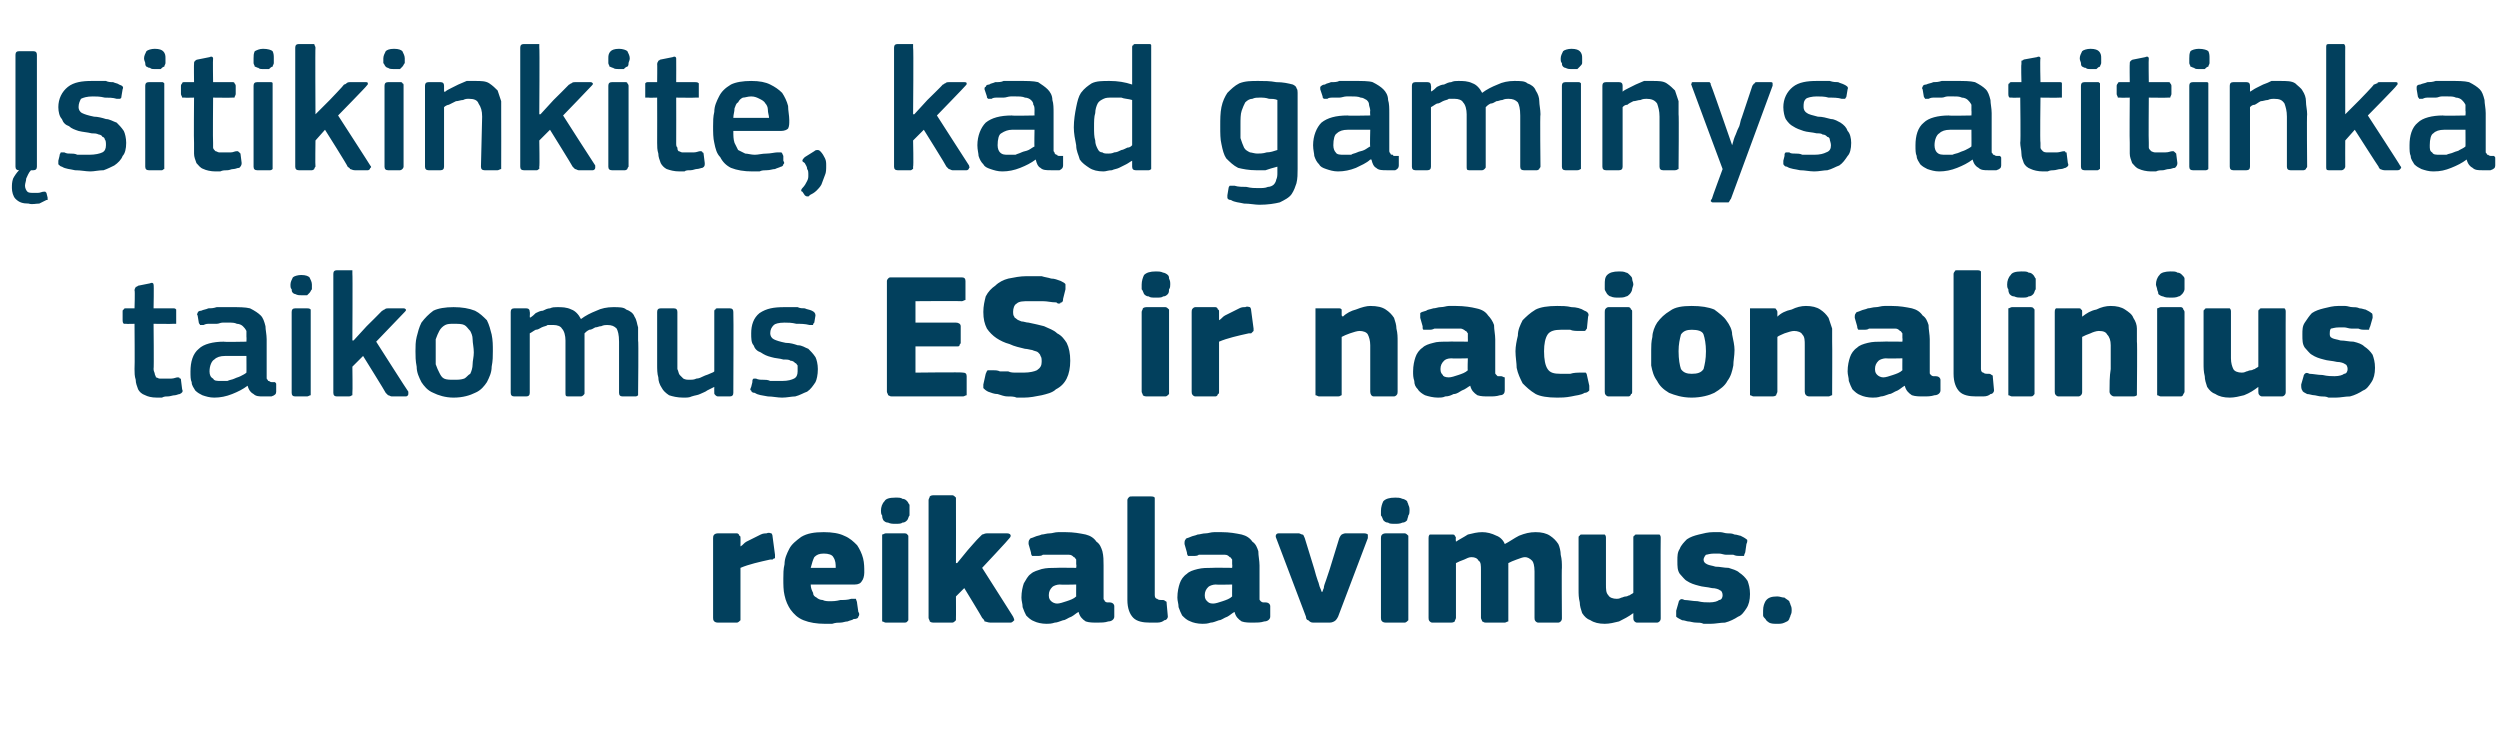
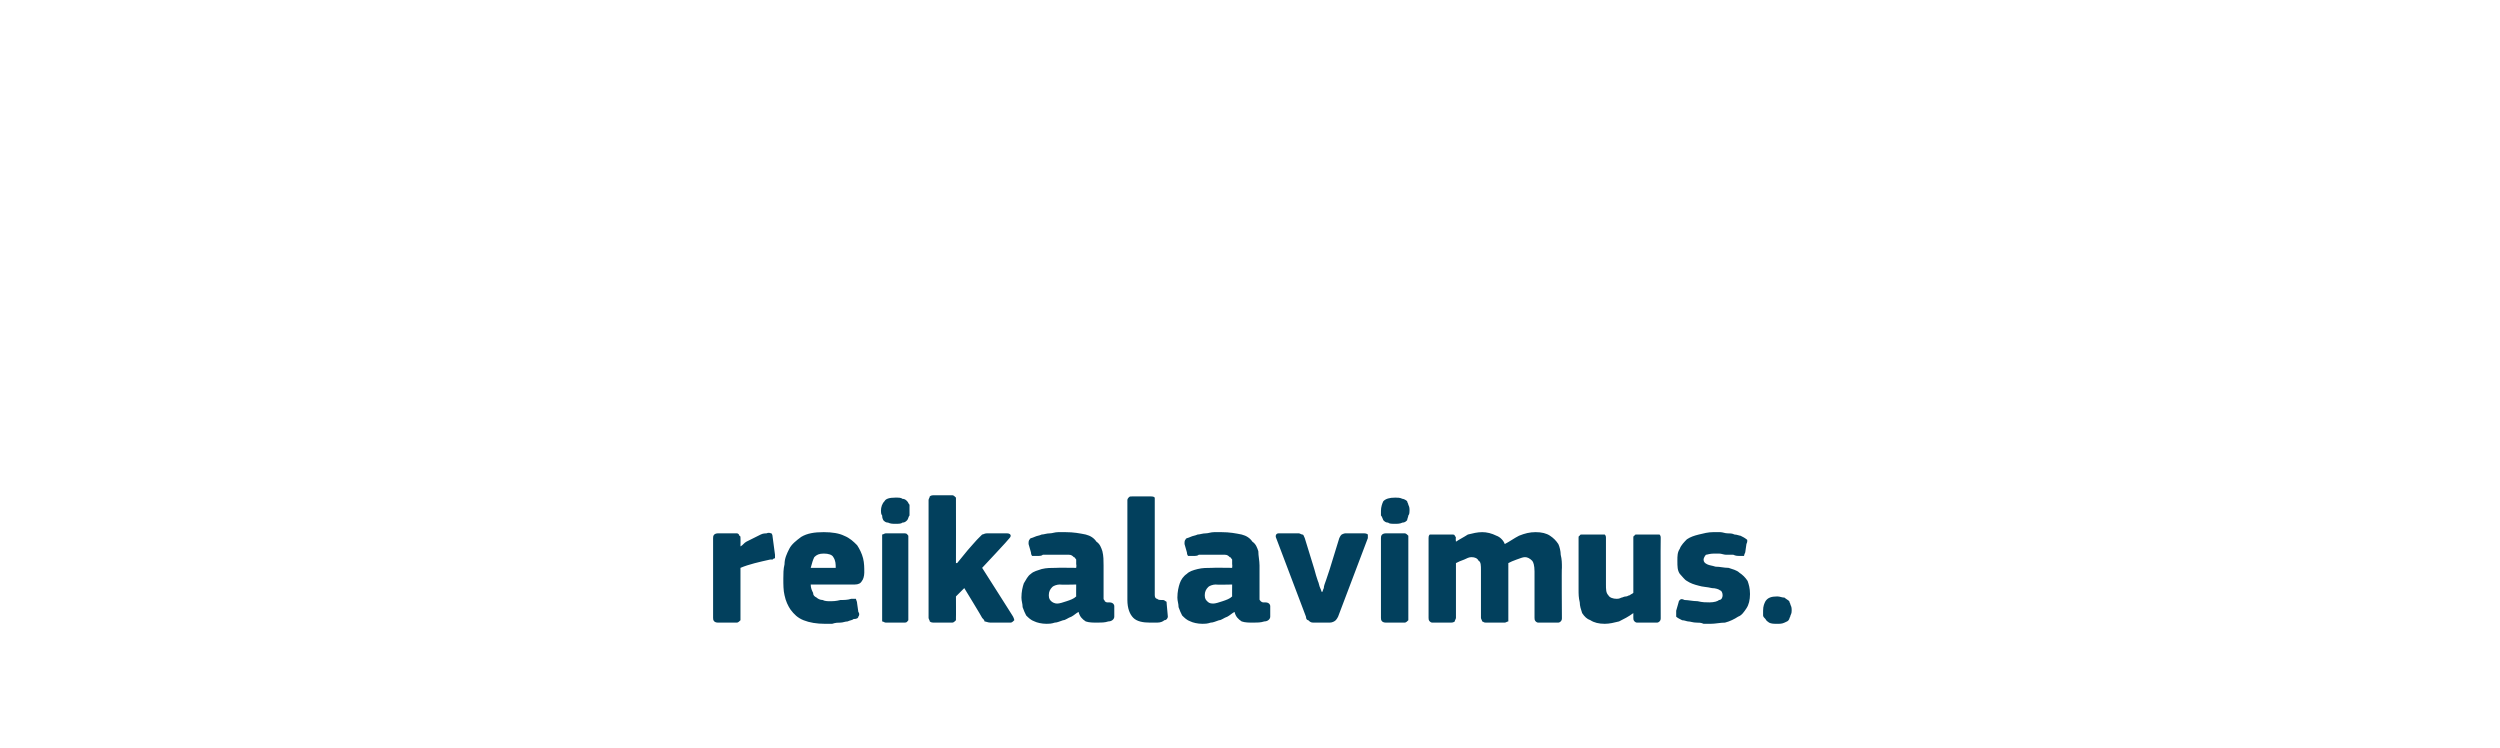
<svg xmlns="http://www.w3.org/2000/svg" version="1.1" width="210px" height="62.8px" viewBox="0 -3 210 62.8" style="top:-3px">
  <desc>sitikinkite, kad gaminys atitinka taikomus ES ir nacionalinius reikalavimus.</desc>
  <defs />
  <g id="Polygon25951">
    <path d="M 62.2 42.9 C 62.2 42.9 62.24 42.92 62.2 42.9 C 62.4 42.8 62.5 42.6 62.7 42.5 C 62.9 42.4 63.1 42.3 63.3 42.2 C 63.5 42.1 63.7 42 63.9 41.9 C 64.1 41.8 64.3 41.8 64.4 41.8 C 64.6 41.7 64.7 41.8 64.8 41.8 C 64.8 41.8 64.9 41.9 64.9 42.1 C 64.9 42.1 65.1 43.6 65.1 43.6 C 65.1 43.7 65.1 43.7 65.1 43.8 C 65.1 43.8 65.1 43.8 65.1 43.9 C 65 43.9 65 43.9 64.9 44 C 64.9 44 64.8 44 64.7 44 C 63.8 44.2 62.9 44.4 62.2 44.7 C 62.2 44.7 62.2 48.9 62.2 48.9 C 62.2 49 62.2 49.1 62.2 49.1 C 62.1 49.2 62 49.3 61.9 49.3 C 61.9 49.3 60.3 49.3 60.3 49.3 C 60.1 49.3 60 49.2 60 49.2 C 59.9 49.1 59.9 49 59.9 48.9 C 59.9 48.9 59.9 42.2 59.9 42.2 C 59.9 42.1 59.9 42 60 41.9 C 60 41.9 60.1 41.8 60.3 41.8 C 60.3 41.8 61.9 41.8 61.9 41.8 C 62 41.8 62.1 41.9 62.1 42 C 62.2 42 62.2 42.1 62.2 42.2 C 62.21 42.17 62.2 42.9 62.2 42.9 Z M 68.1 46.1 C 68.1 46.4 68.2 46.6 68.3 46.8 C 68.3 47 68.4 47.1 68.6 47.2 C 68.7 47.3 68.9 47.4 69.1 47.4 C 69.3 47.5 69.5 47.5 69.7 47.5 C 70 47.5 70.2 47.5 70.6 47.4 C 70.9 47.4 71.2 47.4 71.5 47.3 C 71.7 47.3 71.8 47.3 71.9 47.3 C 71.9 47.4 72 47.5 72 47.7 C 72 47.7 72.1 48.4 72.1 48.4 C 72.2 48.5 72.2 48.7 72.1 48.8 C 72.1 48.9 72 49 71.7 49 C 71.6 49.1 71.4 49.1 71.2 49.2 C 71 49.2 70.8 49.3 70.6 49.3 C 70.4 49.3 70.2 49.3 69.9 49.4 C 69.7 49.4 69.5 49.4 69.3 49.4 C 68.6 49.4 68 49.3 67.5 49.1 C 67 48.9 66.7 48.6 66.4 48.2 C 66.2 47.9 66 47.5 65.9 47 C 65.8 46.6 65.8 46.1 65.8 45.6 C 65.8 45.2 65.8 44.8 65.9 44.4 C 65.9 43.9 66.1 43.5 66.3 43.1 C 66.5 42.7 66.9 42.4 67.3 42.1 C 67.8 41.8 68.4 41.7 69.2 41.7 C 69.9 41.7 70.5 41.8 70.9 42 C 71.4 42.2 71.7 42.5 72 42.8 C 72.2 43.1 72.4 43.5 72.5 43.9 C 72.6 44.3 72.6 44.7 72.6 45.1 C 72.6 45.4 72.5 45.7 72.4 45.8 C 72.3 46 72.1 46.1 71.8 46.1 C 71.8 46.1 68.1 46.1 68.1 46.1 Z M 69.2 43.5 C 68.8 43.5 68.6 43.6 68.4 43.8 C 68.3 44 68.2 44.3 68.1 44.7 C 68.1 44.7 70.2 44.7 70.2 44.7 C 70.2 44.4 70.2 44.1 70 43.8 C 69.9 43.6 69.6 43.5 69.2 43.5 Z M 76.4 39.9 C 76.4 40 76.4 40.2 76.4 40.3 C 76.3 40.4 76.3 40.6 76.2 40.7 C 76.1 40.8 76 40.9 75.8 40.9 C 75.7 41 75.5 41 75.2 41 C 75 41 74.8 41 74.6 40.9 C 74.4 40.9 74.3 40.8 74.2 40.7 C 74.1 40.5 74.1 40.4 74.1 40.3 C 74 40.2 74 40 74 39.9 C 74 39.6 74.1 39.3 74.3 39.1 C 74.4 38.9 74.7 38.8 75.2 38.8 C 75.5 38.8 75.7 38.8 75.8 38.9 C 76 38.9 76.1 39 76.2 39.1 C 76.3 39.2 76.3 39.3 76.4 39.4 C 76.4 39.6 76.4 39.7 76.4 39.9 Z M 76.3 48.9 C 76.3 49 76.3 49.1 76.3 49.1 C 76.2 49.2 76.2 49.3 76 49.3 C 76 49.3 74.4 49.3 74.4 49.3 C 74.3 49.3 74.2 49.2 74.1 49.2 C 74.1 49.1 74.1 49 74.1 48.9 C 74.1 48.9 74.1 42.2 74.1 42.2 C 74.1 42.1 74.1 42 74.1 41.9 C 74.2 41.9 74.3 41.8 74.4 41.8 C 74.4 41.8 76 41.8 76 41.8 C 76.2 41.8 76.2 41.9 76.3 42 C 76.3 42 76.3 42.1 76.3 42.2 C 76.3 42.2 76.3 48.9 76.3 48.9 Z M 80.4 44.3 L 81.3 43.2 C 81.3 43.2 82.2 42.17 82.2 42.2 C 82.3 42.1 82.4 42 82.5 41.9 C 82.6 41.9 82.7 41.8 82.9 41.8 C 82.9 41.8 84.6 41.8 84.6 41.8 C 84.8 41.8 84.9 41.9 84.9 42 C 84.9 42 84.9 42.1 84.8 42.2 C 84.8 42.25 82.5 44.7 82.5 44.7 C 82.5 44.7 85.13 48.83 85.1 48.8 C 85.2 49 85.2 49.1 85.2 49.1 C 85.1 49.2 85 49.3 84.9 49.3 C 84.9 49.3 83.2 49.3 83.2 49.3 C 83 49.3 82.8 49.2 82.7 49.2 C 82.7 49.1 82.6 49 82.5 48.9 C 82.52 48.89 81 46.4 81 46.4 L 80.3 47.1 C 80.3 47.1 80.31 48.92 80.3 48.9 C 80.3 49 80.3 49.1 80.3 49.1 C 80.2 49.2 80.1 49.3 80 49.3 C 80 49.3 78.4 49.3 78.4 49.3 C 78.2 49.3 78.1 49.2 78.1 49.2 C 78.1 49.1 78 49 78 48.9 C 78 48.9 78 39 78 39 C 78 38.9 78.1 38.8 78.1 38.7 C 78.1 38.7 78.2 38.6 78.4 38.6 C 78.4 38.6 80 38.6 80 38.6 C 80.1 38.6 80.2 38.7 80.3 38.8 C 80.3 38.8 80.3 38.9 80.3 39 C 80.31 38.99 80.3 44.3 80.3 44.3 L 80.4 44.3 Z M 90.4 46.1 C 90.4 46.1 89.04 46.13 89 46.1 C 88.8 46.1 88.5 46.2 88.4 46.3 C 88.2 46.5 88.1 46.7 88.1 47 C 88.1 47.3 88.2 47.4 88.3 47.5 C 88.4 47.6 88.6 47.7 88.8 47.7 C 89 47.7 89.3 47.6 89.6 47.5 C 89.9 47.4 90.2 47.3 90.4 47.1 C 90.39 47.13 90.4 46.1 90.4 46.1 Z M 90.6 48.4 C 90.4 48.5 90.2 48.7 90 48.8 C 89.7 48.9 89.5 49.1 89.3 49.1 C 89 49.2 88.8 49.3 88.6 49.3 C 88.3 49.4 88.1 49.4 87.9 49.4 C 87.5 49.4 87.1 49.3 86.9 49.2 C 86.6 49.1 86.4 48.9 86.2 48.7 C 86.1 48.5 86 48.3 85.9 48 C 85.9 47.7 85.8 47.5 85.8 47.2 C 85.8 46.7 85.9 46.3 86 46 C 86.2 45.7 86.3 45.4 86.6 45.2 C 86.8 45 87.2 44.9 87.5 44.8 C 87.9 44.7 88.3 44.7 88.7 44.7 C 88.71 44.68 90.4 44.7 90.4 44.7 C 90.4 44.7 90.44 44.43 90.4 44.4 C 90.4 44.3 90.4 44.1 90.4 44 C 90.3 43.9 90.3 43.8 90.2 43.8 C 90.1 43.7 90 43.6 89.8 43.6 C 89.6 43.6 89.4 43.6 89.1 43.6 C 89 43.6 88.9 43.6 88.7 43.6 C 88.5 43.6 88.4 43.6 88.2 43.6 C 88 43.6 87.8 43.6 87.6 43.6 C 87.5 43.7 87.3 43.7 87.2 43.7 C 86.9 43.7 86.8 43.7 86.7 43.7 C 86.7 43.7 86.6 43.6 86.6 43.4 C 86.6 43.4 86.4 42.7 86.4 42.7 C 86.4 42.5 86.4 42.4 86.5 42.3 C 86.5 42.2 86.7 42.2 86.9 42.1 C 87.1 42 87.3 42 87.5 41.9 C 87.7 41.9 87.9 41.8 88.2 41.8 C 88.4 41.8 88.6 41.7 88.9 41.7 C 89.1 41.7 89.3 41.7 89.5 41.7 C 90.2 41.7 90.7 41.8 91.2 41.9 C 91.6 42 91.9 42.2 92.1 42.5 C 92.4 42.7 92.5 43 92.6 43.3 C 92.7 43.7 92.7 44.1 92.7 44.5 C 92.7 44.5 92.7 46.9 92.7 46.9 C 92.7 47.1 92.7 47.2 92.7 47.3 C 92.7 47.4 92.8 47.4 92.8 47.5 C 92.8 47.5 92.9 47.6 93 47.6 C 93 47.6 93.1 47.6 93.2 47.6 C 93.4 47.6 93.5 47.7 93.5 47.7 C 93.5 47.7 93.6 47.8 93.6 47.9 C 93.6 47.9 93.6 48.8 93.6 48.8 C 93.6 49 93.4 49.2 93.1 49.2 C 92.8 49.3 92.5 49.3 92.2 49.3 C 91.8 49.3 91.5 49.3 91.2 49.2 C 90.9 49 90.7 48.8 90.6 48.4 C 90.6 48.4 90.6 48.4 90.6 48.4 Z M 97 47 C 97 47.2 97.1 47.3 97.2 47.3 C 97.3 47.4 97.4 47.4 97.7 47.4 C 97.8 47.4 97.9 47.5 97.9 47.5 C 98 47.5 98 47.6 98 47.7 C 98 47.7 98.1 48.8 98.1 48.8 C 98.1 48.9 98 49.1 97.8 49.1 C 97.7 49.2 97.5 49.3 97.2 49.3 C 97 49.3 96.8 49.3 96.6 49.3 C 96 49.3 95.5 49.2 95.2 48.9 C 94.9 48.6 94.7 48.1 94.7 47.4 C 94.7 47.4 94.7 39 94.7 39 C 94.7 38.9 94.8 38.8 94.8 38.8 C 94.9 38.7 94.9 38.7 95.1 38.7 C 95.1 38.7 96.7 38.7 96.7 38.7 C 96.8 38.7 96.9 38.7 97 38.8 C 97 38.8 97 38.9 97 39 C 97 39 97 47 97 47 Z M 103.5 46.1 C 103.5 46.1 102.14 46.13 102.1 46.1 C 101.9 46.1 101.6 46.2 101.5 46.3 C 101.3 46.5 101.2 46.7 101.2 47 C 101.2 47.3 101.3 47.4 101.4 47.5 C 101.5 47.6 101.6 47.7 101.9 47.7 C 102.1 47.7 102.4 47.6 102.7 47.5 C 103 47.4 103.3 47.3 103.5 47.1 C 103.49 47.13 103.5 46.1 103.5 46.1 Z M 103.7 48.4 C 103.5 48.5 103.3 48.7 103.1 48.8 C 102.8 48.9 102.6 49.1 102.4 49.1 C 102.1 49.2 101.9 49.3 101.7 49.3 C 101.4 49.4 101.2 49.4 101 49.4 C 100.6 49.4 100.2 49.3 100 49.2 C 99.7 49.1 99.5 48.9 99.3 48.7 C 99.2 48.5 99.1 48.3 99 48 C 99 47.7 98.9 47.5 98.9 47.2 C 98.9 46.7 99 46.3 99.1 46 C 99.2 45.7 99.4 45.4 99.7 45.2 C 99.9 45 100.2 44.9 100.6 44.8 C 101 44.7 101.4 44.7 101.8 44.7 C 101.81 44.68 103.5 44.7 103.5 44.7 C 103.5 44.7 103.53 44.43 103.5 44.4 C 103.5 44.3 103.5 44.1 103.5 44 C 103.4 43.9 103.4 43.8 103.3 43.8 C 103.2 43.7 103.1 43.6 102.9 43.6 C 102.7 43.6 102.5 43.6 102.2 43.6 C 102.1 43.6 102 43.6 101.8 43.6 C 101.6 43.6 101.5 43.6 101.3 43.6 C 101.1 43.6 100.9 43.6 100.7 43.6 C 100.6 43.7 100.4 43.7 100.2 43.7 C 100 43.7 99.9 43.7 99.8 43.7 C 99.8 43.7 99.7 43.6 99.7 43.4 C 99.7 43.4 99.5 42.7 99.5 42.7 C 99.5 42.5 99.5 42.4 99.6 42.3 C 99.6 42.2 99.8 42.2 100 42.1 C 100.2 42 100.4 42 100.6 41.9 C 100.8 41.9 101 41.8 101.3 41.8 C 101.5 41.8 101.7 41.7 102 41.7 C 102.2 41.7 102.4 41.7 102.6 41.7 C 103.3 41.7 103.8 41.8 104.3 41.9 C 104.7 42 105 42.2 105.2 42.5 C 105.5 42.7 105.6 43 105.7 43.3 C 105.7 43.7 105.8 44.1 105.8 44.5 C 105.8 44.5 105.8 46.9 105.8 46.9 C 105.8 47.1 105.8 47.2 105.8 47.3 C 105.8 47.4 105.8 47.4 105.9 47.5 C 105.9 47.5 106 47.6 106.1 47.6 C 106.1 47.6 106.2 47.6 106.3 47.6 C 106.5 47.6 106.6 47.7 106.6 47.7 C 106.6 47.7 106.7 47.8 106.7 47.9 C 106.7 47.9 106.7 48.8 106.7 48.8 C 106.7 49 106.5 49.2 106.2 49.2 C 105.9 49.3 105.6 49.3 105.3 49.3 C 104.9 49.3 104.6 49.3 104.3 49.2 C 104 49 103.8 48.8 103.7 48.4 C 103.7 48.4 103.7 48.4 103.7 48.4 Z M 111.1 46.7 C 111.1 46.7 111.1 46.6 111.2 46.4 C 111.2 46.2 111.3 46 111.4 45.7 C 111.5 45.4 111.6 45.1 111.7 44.8 C 111.7 44.8 112.5 42.2 112.5 42.2 C 112.6 42 112.6 42 112.7 41.9 C 112.7 41.9 112.9 41.8 113 41.8 C 113 41.8 114.6 41.8 114.6 41.8 C 114.8 41.8 114.9 41.9 114.9 41.9 C 114.9 42 114.9 42.1 114.9 42.2 C 114.9 42.2 112.4 48.8 112.4 48.8 C 112.3 49 112.2 49.1 112.2 49.1 C 112.1 49.2 111.9 49.3 111.7 49.3 C 111.7 49.3 110.3 49.3 110.3 49.3 C 110.1 49.3 110 49.2 109.9 49.1 C 109.8 49.1 109.7 49 109.7 48.8 C 109.7 48.8 107.2 42.2 107.2 42.2 C 107.1 42 107.2 41.8 107.4 41.8 C 107.4 41.8 109.1 41.8 109.1 41.8 C 109.2 41.8 109.3 41.9 109.4 41.9 C 109.5 41.9 109.5 42 109.6 42.2 C 109.6 42.2 110.4 44.8 110.4 44.8 C 110.5 45.2 110.6 45.5 110.7 45.8 C 110.8 46 110.8 46.2 110.9 46.4 C 111 46.6 111 46.7 111 46.7 C 111 46.7 111.1 46.7 111.1 46.7 Z M 118.4 39.9 C 118.4 40 118.4 40.2 118.3 40.3 C 118.3 40.4 118.2 40.6 118.2 40.7 C 118.1 40.8 118 40.9 117.8 40.9 C 117.6 41 117.4 41 117.2 41 C 116.9 41 116.7 41 116.6 40.9 C 116.4 40.9 116.3 40.8 116.2 40.7 C 116.1 40.5 116.1 40.4 116 40.3 C 116 40.2 116 40 116 39.9 C 116 39.6 116.1 39.3 116.2 39.1 C 116.4 38.9 116.7 38.8 117.2 38.8 C 117.4 38.8 117.6 38.8 117.8 38.9 C 117.9 38.9 118.1 39 118.2 39.1 C 118.2 39.2 118.3 39.3 118.3 39.4 C 118.4 39.6 118.4 39.7 118.4 39.9 Z M 118.3 48.9 C 118.3 49 118.3 49.1 118.3 49.1 C 118.2 49.2 118.1 49.3 118 49.3 C 118 49.3 116.4 49.3 116.4 49.3 C 116.2 49.3 116.1 49.2 116.1 49.2 C 116 49.1 116 49 116 48.9 C 116 48.9 116 42.2 116 42.2 C 116 42.1 116 42 116.1 41.9 C 116.1 41.9 116.2 41.8 116.4 41.8 C 116.4 41.8 118 41.8 118 41.8 C 118.1 41.8 118.2 41.9 118.3 42 C 118.3 42 118.3 42.1 118.3 42.2 C 118.3 42.2 118.3 48.9 118.3 48.9 Z M 131.2 48.9 C 131.2 49 131.2 49.1 131.1 49.2 C 131.1 49.2 131 49.3 130.9 49.3 C 130.9 49.3 129.2 49.3 129.2 49.3 C 129.1 49.3 129 49.2 129 49.2 C 128.9 49.1 128.9 49 128.9 48.9 C 128.9 48.9 128.9 45 128.9 45 C 128.9 44.5 128.8 44.2 128.7 44.1 C 128.5 43.9 128.3 43.8 128.1 43.8 C 127.9 43.8 127.7 43.9 127.4 44 C 127.1 44.1 126.9 44.2 126.7 44.3 C 126.7 44.3 126.7 48.9 126.7 48.9 C 126.7 49 126.7 49.1 126.7 49.2 C 126.6 49.2 126.5 49.3 126.4 49.3 C 126.4 49.3 124.8 49.3 124.8 49.3 C 124.6 49.3 124.6 49.2 124.5 49.2 C 124.5 49.1 124.4 49 124.4 48.9 C 124.4 48.9 124.4 44.9 124.4 44.9 C 124.4 44.5 124.4 44.2 124.2 44.1 C 124.1 43.9 123.9 43.8 123.6 43.8 C 123.4 43.8 123.2 43.9 123 44 C 122.7 44.1 122.5 44.2 122.3 44.3 C 122.3 44.3 122.3 48.9 122.3 48.9 C 122.3 49 122.2 49.1 122.2 49.2 C 122.2 49.2 122.1 49.3 121.9 49.3 C 121.9 49.3 120.3 49.3 120.3 49.3 C 120.2 49.3 120.1 49.2 120.1 49.2 C 120 49.1 120 49 120 48.9 C 120 48.9 120 42.2 120 42.2 C 120 42.1 120 42 120.1 41.9 C 120.1 41.9 120.2 41.9 120.3 41.9 C 120.3 41.9 121.9 41.9 121.9 41.9 C 122.1 41.9 122.2 41.9 122.2 42 C 122.2 42 122.3 42.1 122.3 42.2 C 122.26 42.18 122.3 42.5 122.3 42.5 C 122.3 42.5 122.29 42.55 122.3 42.5 C 122.6 42.3 123 42.1 123.3 41.9 C 123.7 41.8 124.1 41.7 124.5 41.7 C 124.9 41.7 125.3 41.8 125.7 42 C 126 42.1 126.3 42.4 126.4 42.7 C 126.8 42.5 127.2 42.2 127.6 42 C 128.1 41.8 128.5 41.7 129 41.7 C 129.5 41.7 129.9 41.8 130.2 42 C 130.5 42.2 130.7 42.4 130.9 42.7 C 131 42.9 131.1 43.3 131.1 43.6 C 131.2 44 131.2 44.3 131.2 44.7 C 131.17 44.66 131.2 48.9 131.2 48.9 C 131.2 48.9 131.17 48.94 131.2 48.9 Z M 139.5 48.9 C 139.5 49 139.5 49.1 139.4 49.2 C 139.4 49.2 139.3 49.3 139.2 49.3 C 139.2 49.3 137.5 49.3 137.5 49.3 C 137.4 49.3 137.3 49.2 137.3 49.2 C 137.2 49.1 137.2 49 137.2 48.9 C 137.2 48.9 137.2 48.6 137.2 48.6 C 137.2 48.6 137.2 48.6 137.2 48.6 C 137.2 48.5 137.2 48.5 137.2 48.5 C 136.8 48.8 136.4 49 136 49.2 C 135.6 49.3 135.2 49.4 134.8 49.4 C 134.3 49.4 133.9 49.3 133.6 49.1 C 133.3 49 133.1 48.8 132.9 48.5 C 132.8 48.2 132.7 47.9 132.7 47.6 C 132.6 47.2 132.6 46.9 132.6 46.5 C 132.6 46.5 132.6 42.2 132.6 42.2 C 132.6 42.1 132.6 42 132.7 42 C 132.7 41.9 132.8 41.9 132.9 41.9 C 132.9 41.9 134.6 41.9 134.6 41.9 C 134.7 41.9 134.8 41.9 134.8 41.9 C 134.9 42 134.9 42.1 134.9 42.2 C 134.9 42.2 134.9 46.1 134.9 46.1 C 134.9 46.5 134.9 46.8 135.1 47 C 135.2 47.2 135.5 47.3 135.8 47.3 C 135.9 47.3 136 47.3 136.2 47.2 C 136.3 47.2 136.4 47.1 136.6 47.1 C 136.7 47.1 136.8 47 136.9 47 C 137 46.9 137.1 46.9 137.2 46.8 C 137.2 46.8 137.2 42.2 137.2 42.2 C 137.2 42.1 137.2 42 137.3 42 C 137.3 41.9 137.4 41.9 137.5 41.9 C 137.5 41.9 139.2 41.9 139.2 41.9 C 139.3 41.9 139.4 41.9 139.4 41.9 C 139.5 42 139.5 42.1 139.5 42.2 C 139.48 42.18 139.5 48.9 139.5 48.9 C 139.5 48.9 139.48 48.94 139.5 48.9 Z M 147 46.9 C 147 47.4 146.9 47.8 146.7 48.1 C 146.5 48.4 146.3 48.7 146 48.8 C 145.7 49 145.3 49.2 144.9 49.3 C 144.5 49.3 144.1 49.4 143.7 49.4 C 143.5 49.4 143.3 49.4 143.1 49.4 C 142.9 49.3 142.7 49.3 142.5 49.3 C 142.2 49.3 142 49.2 141.8 49.2 C 141.7 49.2 141.5 49.1 141.3 49.1 C 141.1 49 140.9 48.9 140.8 48.8 C 140.8 48.7 140.8 48.5 140.8 48.3 C 140.8 48.3 141 47.6 141 47.6 C 141 47.5 141.1 47.4 141.1 47.4 C 141.2 47.3 141.3 47.3 141.5 47.4 C 141.8 47.4 142.2 47.5 142.6 47.5 C 143 47.6 143.3 47.6 143.6 47.6 C 144 47.6 144.3 47.5 144.4 47.4 C 144.6 47.4 144.7 47.2 144.7 47 C 144.7 46.8 144.6 46.6 144.5 46.6 C 144.4 46.5 144.1 46.4 143.8 46.4 C 143.4 46.3 143 46.3 142.7 46.2 C 142.3 46.1 142 46 141.7 45.8 C 141.5 45.7 141.3 45.4 141.1 45.2 C 140.9 44.9 140.9 44.6 140.9 44.1 C 140.9 43.7 140.9 43.4 141.1 43.1 C 141.2 42.8 141.5 42.5 141.7 42.3 C 142 42.1 142.3 42 142.7 41.9 C 143.1 41.8 143.5 41.7 143.9 41.7 C 144.1 41.7 144.3 41.7 144.5 41.7 C 144.7 41.7 144.9 41.8 145.1 41.8 C 145.3 41.8 145.5 41.8 145.7 41.9 C 145.9 41.9 146.1 42 146.2 42 C 146.4 42.1 146.6 42.2 146.7 42.3 C 146.8 42.3 146.8 42.5 146.7 42.7 C 146.7 42.7 146.6 43.4 146.6 43.4 C 146.5 43.6 146.5 43.7 146.5 43.7 C 146.4 43.7 146.3 43.7 146.1 43.7 C 146 43.7 145.8 43.7 145.6 43.6 C 145.4 43.6 145.2 43.6 145 43.6 C 144.8 43.6 144.6 43.5 144.4 43.5 C 144.3 43.5 144.1 43.5 144 43.5 C 143.6 43.5 143.4 43.6 143.3 43.6 C 143.2 43.7 143.1 43.9 143.1 44 C 143.1 44.2 143.2 44.3 143.4 44.4 C 143.6 44.5 143.8 44.5 144.1 44.6 C 144.5 44.6 144.8 44.7 145.2 44.7 C 145.5 44.8 145.9 44.9 146.1 45.1 C 146.4 45.3 146.6 45.5 146.8 45.8 C 146.9 46.1 147 46.4 147 46.9 Z M 150.5 48.3 C 150.5 48.4 150.5 48.5 150.4 48.7 C 150.4 48.8 150.3 48.9 150.3 49 C 150.2 49.2 150.1 49.2 149.9 49.3 C 149.7 49.4 149.5 49.4 149.3 49.4 C 149 49.4 148.8 49.4 148.6 49.3 C 148.5 49.2 148.4 49.2 148.3 49 C 148.2 48.9 148.1 48.8 148.1 48.7 C 148.1 48.5 148.1 48.4 148.1 48.3 C 148.1 47.9 148.2 47.7 148.3 47.5 C 148.5 47.2 148.8 47.1 149.3 47.1 C 149.5 47.1 149.7 47.2 149.9 47.2 C 150 47.3 150.2 47.4 150.3 47.5 C 150.3 47.6 150.4 47.7 150.4 47.8 C 150.5 48 150.5 48.1 150.5 48.3 Z " stroke="none" fill="#02405d" />
  </g>
  <g id="Polygon25950">
-     <path d="M 15.3 29.7 C 15.4 29.9 15.3 30 15.1 30.1 C 15 30.1 14.8 30.2 14.7 30.2 C 14.5 30.2 14.3 30.3 14.1 30.3 C 13.9 30.3 13.8 30.3 13.6 30.4 C 13.4 30.4 13.3 30.4 13.2 30.4 C 12.7 30.4 12.4 30.3 12.2 30.2 C 11.9 30.1 11.7 29.9 11.6 29.7 C 11.5 29.4 11.4 29.2 11.4 28.9 C 11.3 28.6 11.3 28.3 11.3 28 C 11.33 27.99 11.3 24.2 11.3 24.2 C 11.3 24.2 10.58 24.22 10.6 24.2 C 10.5 24.2 10.4 24.2 10.4 24.2 C 10.3 24.1 10.3 24 10.3 23.9 C 10.3 23.9 10.3 23.2 10.3 23.2 C 10.3 23.1 10.3 23 10.4 23 C 10.4 22.9 10.5 22.9 10.6 22.9 C 10.58 22.9 11.3 22.9 11.3 22.9 C 11.3 22.9 11.35 21.36 11.3 21.4 C 11.3 21.2 11.4 21.2 11.4 21.1 C 11.5 21.1 11.6 21 11.6 21 C 11.6 21 12.6 20.8 12.6 20.8 C 12.8 20.7 12.9 20.8 12.9 20.9 C 12.94 20.94 12.9 22.9 12.9 22.9 C 12.9 22.9 14.54 22.9 14.5 22.9 C 14.7 22.9 14.7 22.9 14.8 23 C 14.8 23 14.8 23.1 14.8 23.2 C 14.8 23.2 14.8 23.9 14.8 23.9 C 14.8 24 14.8 24.1 14.8 24.2 C 14.7 24.2 14.7 24.2 14.5 24.2 C 14.54 24.22 12.9 24.2 12.9 24.2 C 12.9 24.2 12.94 27.96 12.9 28 C 12.9 28.2 13 28.3 13 28.4 C 13 28.5 13.1 28.6 13.1 28.7 C 13.2 28.7 13.3 28.8 13.4 28.8 C 13.6 28.8 13.7 28.8 13.9 28.8 C 14.1 28.8 14.2 28.8 14.4 28.8 C 14.6 28.8 14.8 28.7 14.9 28.7 C 15 28.7 15.1 28.7 15.1 28.8 C 15.2 28.8 15.2 28.8 15.2 28.9 C 15.2 28.9 15.3 29.7 15.3 29.7 Z M 20.7 26.9 C 20.7 26.9 18.88 26.9 18.9 26.9 C 18.5 26.9 18.2 27 18 27.2 C 17.8 27.3 17.6 27.7 17.6 28.2 C 17.6 28.5 17.7 28.7 17.9 28.8 C 18 29 18.2 29 18.6 29 C 18.7 29 18.9 29 19.1 29 C 19.3 28.9 19.5 28.9 19.7 28.8 C 19.9 28.7 20 28.7 20.2 28.6 C 20.4 28.5 20.6 28.4 20.7 28.3 C 20.71 28.33 20.7 26.9 20.7 26.9 Z M 20.8 29.4 C 20.4 29.7 20 29.9 19.5 30.1 C 19 30.3 18.5 30.4 18 30.4 C 17.6 30.4 17.3 30.3 17 30.2 C 16.8 30.1 16.6 30 16.4 29.8 C 16.3 29.6 16.1 29.4 16.1 29.1 C 16 28.9 16 28.6 16 28.2 C 16 27.4 16.2 26.7 16.7 26.3 C 17.1 25.9 17.9 25.7 18.8 25.7 C 18.8 25.74 20.7 25.7 20.7 25.7 C 20.7 25.7 20.72 25.34 20.7 25.3 C 20.7 25.1 20.7 24.9 20.7 24.8 C 20.6 24.6 20.5 24.5 20.4 24.4 C 20.3 24.3 20.1 24.2 19.9 24.2 C 19.7 24.1 19.5 24.1 19.2 24.1 C 19 24.1 18.9 24.1 18.7 24.1 C 18.5 24.1 18.4 24.2 18.2 24.2 C 18 24.2 17.8 24.2 17.6 24.2 C 17.4 24.2 17.3 24.2 17.1 24.3 C 17 24.3 16.9 24.3 16.8 24.3 C 16.8 24.2 16.7 24.2 16.7 24.1 C 16.7 24.1 16.6 23.5 16.6 23.5 C 16.5 23.4 16.6 23.3 16.6 23.3 C 16.6 23.2 16.7 23.1 16.9 23.1 C 17.1 23 17.3 23 17.5 22.9 C 17.7 22.9 17.9 22.9 18.2 22.8 C 18.4 22.8 18.6 22.8 18.8 22.8 C 19.1 22.8 19.3 22.8 19.4 22.8 C 20.1 22.8 20.6 22.8 21 22.9 C 21.4 23.1 21.7 23.3 21.9 23.5 C 22.1 23.7 22.2 24 22.3 24.4 C 22.3 24.7 22.4 25.1 22.4 25.5 C 22.4 25.5 22.4 28.4 22.4 28.4 C 22.4 28.5 22.4 28.7 22.4 28.7 C 22.4 28.8 22.4 28.9 22.5 28.9 C 22.5 29 22.5 29 22.6 29 C 22.7 29.1 22.8 29.1 22.9 29.1 C 23 29.1 23.1 29.1 23.1 29.1 C 23.2 29.2 23.2 29.2 23.2 29.3 C 23.2 29.3 23.2 29.9 23.2 29.9 C 23.2 30.1 23.1 30.2 22.8 30.3 C 22.7 30.3 22.6 30.3 22.5 30.3 C 22.3 30.3 22.2 30.3 22.1 30.3 C 21.8 30.3 21.5 30.3 21.3 30.1 C 21.1 30 20.9 29.8 20.8 29.4 C 20.8 29.4 20.8 29.4 20.8 29.4 Z M 26.2 20.9 C 26.2 21.1 26.2 21.2 26.2 21.3 C 26.1 21.4 26.1 21.5 26 21.6 C 26 21.6 25.9 21.7 25.8 21.8 C 25.7 21.8 25.5 21.8 25.3 21.8 C 25.1 21.8 25 21.8 24.8 21.7 C 24.7 21.7 24.6 21.6 24.6 21.6 C 24.5 21.5 24.5 21.4 24.5 21.3 C 24.4 21.2 24.4 21.1 24.4 20.9 C 24.4 20.7 24.5 20.5 24.6 20.3 C 24.7 20.2 25 20.1 25.3 20.1 C 25.7 20.1 25.9 20.2 26 20.3 C 26.1 20.5 26.2 20.7 26.2 20.9 Z M 26.1 30 C 26.1 30 26.1 30.1 26.1 30.2 C 26 30.2 25.9 30.3 25.8 30.3 C 25.8 30.3 24.8 30.3 24.8 30.3 C 24.6 30.3 24.5 30.2 24.5 30 C 24.5 30 24.5 23.2 24.5 23.2 C 24.5 23 24.6 22.9 24.8 22.9 C 24.8 22.9 25.8 22.9 25.8 22.9 C 25.9 22.9 26 22.9 26.1 23 C 26.1 23 26.1 23.1 26.1 23.2 C 26.1 23.2 26.1 30 26.1 30 Z M 29.7 25.6 L 30.8 24.4 C 30.8 24.4 32.08 23.14 32.1 23.1 C 32.2 23.1 32.2 23 32.3 23 C 32.4 22.9 32.5 22.9 32.6 22.9 C 32.6 22.9 33.8 22.9 33.8 22.9 C 34 22.9 34 22.9 34.1 23 C 34.1 23.1 34.1 23.1 34 23.2 C 33.98 23.23 31.6 25.7 31.6 25.7 C 31.6 25.7 34.28 29.91 34.3 29.9 C 34.3 30 34.3 30.1 34.3 30.1 C 34.3 30.2 34.2 30.3 34.1 30.3 C 34.1 30.3 32.9 30.3 32.9 30.3 C 32.8 30.3 32.7 30.2 32.6 30.2 C 32.5 30.1 32.5 30.1 32.4 30 C 32.41 29.97 30.5 26.9 30.5 26.9 L 29.6 27.8 C 29.6 27.8 29.63 29.97 29.6 30 C 29.6 30 29.6 30.1 29.6 30.2 C 29.5 30.2 29.5 30.3 29.3 30.3 C 29.3 30.3 28.3 30.3 28.3 30.3 C 28.1 30.3 28 30.2 28 30 C 28 30 28 20 28 20 C 28 19.8 28.1 19.7 28.3 19.7 C 28.3 19.7 29.3 19.7 29.3 19.7 C 29.5 19.7 29.5 19.7 29.6 19.7 C 29.6 19.8 29.6 19.9 29.6 20 C 29.63 19.96 29.6 25.6 29.6 25.6 L 29.7 25.6 Z M 41.4 26.5 C 41.4 26.9 41.4 27.3 41.3 27.8 C 41.3 28.3 41.1 28.7 40.9 29.1 C 40.7 29.4 40.4 29.8 39.9 30 C 39.5 30.2 38.9 30.4 38.1 30.4 C 37.4 30.4 36.8 30.2 36.4 30 C 35.9 29.8 35.6 29.4 35.4 29.1 C 35.2 28.7 35 28.3 35 27.8 C 34.9 27.3 34.9 26.9 34.9 26.5 C 34.9 26.1 34.9 25.7 35 25.3 C 35.1 24.9 35.2 24.5 35.4 24.1 C 35.7 23.7 36 23.4 36.4 23.1 C 36.8 22.9 37.4 22.8 38.1 22.8 C 38.8 22.8 39.4 22.9 39.9 23.1 C 40.3 23.3 40.6 23.6 40.9 23.9 C 41.1 24.3 41.2 24.7 41.3 25.1 C 41.4 25.6 41.4 26 41.4 26.5 Z M 39.8 26.6 C 39.8 26.2 39.7 25.8 39.7 25.5 C 39.7 25.2 39.6 25 39.5 24.8 C 39.3 24.6 39.2 24.4 39 24.3 C 38.8 24.2 38.5 24.2 38.1 24.2 C 37.8 24.2 37.6 24.2 37.4 24.3 C 37.2 24.4 37 24.6 36.9 24.8 C 36.8 25 36.7 25.2 36.6 25.5 C 36.6 25.8 36.6 26.2 36.6 26.6 C 36.6 27 36.6 27.3 36.6 27.6 C 36.7 27.9 36.8 28.1 36.9 28.3 C 37 28.5 37.1 28.7 37.3 28.8 C 37.5 28.9 37.8 28.9 38.1 28.9 C 38.5 28.9 38.7 28.9 39 28.8 C 39.2 28.7 39.3 28.5 39.5 28.4 C 39.6 28.2 39.7 27.9 39.7 27.6 C 39.7 27.3 39.8 27 39.8 26.6 Z M 53.6 30 C 53.6 30.1 53.6 30.1 53.6 30.2 C 53.6 30.2 53.5 30.3 53.4 30.3 C 53.4 30.3 52.3 30.3 52.3 30.3 C 52.1 30.3 52 30.2 52 30 C 52 30 52 25.7 52 25.7 C 52 25.1 51.9 24.8 51.8 24.6 C 51.6 24.4 51.4 24.3 51 24.3 C 50.9 24.3 50.7 24.3 50.5 24.4 C 50.3 24.4 50.2 24.5 50 24.5 C 49.8 24.6 49.7 24.7 49.5 24.7 C 49.3 24.8 49.2 24.9 49.1 25 C 49.1 25 49.1 25.1 49.1 25.3 C 49.1 25.4 49.1 25.6 49.1 25.7 C 49.1 25.7 49.1 30 49.1 30 C 49.1 30.1 49.1 30.1 49 30.2 C 49 30.2 48.9 30.3 48.8 30.3 C 48.8 30.3 47.7 30.3 47.7 30.3 C 47.5 30.3 47.5 30.2 47.5 30 C 47.5 30 47.5 25.6 47.5 25.6 C 47.5 25.2 47.4 24.8 47.2 24.6 C 47.1 24.4 46.8 24.3 46.5 24.3 C 46.3 24.3 46.2 24.3 46 24.3 C 45.9 24.4 45.7 24.4 45.5 24.5 C 45.3 24.6 45.2 24.7 45 24.7 C 44.8 24.8 44.7 24.9 44.5 25 C 44.5 25 44.5 30 44.5 30 C 44.5 30.2 44.4 30.3 44.2 30.3 C 44.2 30.3 43.2 30.3 43.2 30.3 C 43 30.3 42.9 30.2 42.9 30 C 42.9 30 42.9 23.2 42.9 23.2 C 42.9 23 43 22.9 43.2 22.9 C 43.2 22.9 44.2 22.9 44.2 22.9 C 44.4 22.9 44.5 23 44.5 23.2 C 44.53 23.2 44.5 23.6 44.5 23.6 C 44.5 23.6 44.54 23.65 44.5 23.7 C 44.7 23.6 44.9 23.4 45 23.3 C 45.2 23.2 45.4 23.1 45.6 23.1 C 45.8 23 46 22.9 46.2 22.9 C 46.4 22.8 46.6 22.8 46.8 22.8 C 47.2 22.8 47.6 22.8 48 23 C 48.3 23.1 48.6 23.4 48.8 23.8 C 49.2 23.5 49.6 23.3 50.1 23.1 C 50.5 22.9 51 22.8 51.5 22.8 C 52 22.8 52.4 22.8 52.6 23 C 52.9 23.1 53.2 23.3 53.3 23.6 C 53.5 23.9 53.5 24.2 53.6 24.5 C 53.6 24.8 53.6 25.2 53.6 25.6 C 53.65 25.56 53.6 30 53.6 30 C 53.6 30 53.65 29.97 53.6 30 Z M 61.6 30 C 61.6 30.2 61.5 30.3 61.3 30.3 C 61.3 30.3 60.3 30.3 60.3 30.3 C 60.2 30.3 60.1 30.2 60.1 30.2 C 60 30.1 60 30.1 60 30 C 59.99 29.97 60 29.5 60 29.5 C 60 29.5 59.96 29.49 60 29.5 C 59.8 29.6 59.6 29.7 59.4 29.8 C 59.3 29.9 59 30 58.8 30.1 C 58.6 30.2 58.4 30.2 58.1 30.3 C 57.9 30.4 57.7 30.4 57.4 30.4 C 56.9 30.4 56.5 30.3 56.2 30.2 C 55.9 30 55.7 29.8 55.6 29.6 C 55.4 29.3 55.3 29 55.3 28.7 C 55.2 28.4 55.2 28 55.2 27.6 C 55.2 27.6 55.2 23.2 55.2 23.2 C 55.2 23 55.3 22.9 55.5 22.9 C 55.5 22.9 56.6 22.9 56.6 22.9 C 56.8 22.9 56.9 23 56.9 23.2 C 56.9 23.2 56.9 27.4 56.9 27.4 C 56.9 27.6 56.9 27.9 56.9 28 C 57 28.2 57 28.4 57.1 28.5 C 57.2 28.6 57.3 28.7 57.4 28.8 C 57.6 28.9 57.7 28.9 58 28.9 C 58.1 28.9 58.3 28.9 58.5 28.8 C 58.7 28.8 58.9 28.7 59.1 28.6 C 59.3 28.5 59.4 28.5 59.6 28.4 C 59.8 28.3 59.9 28.3 60 28.2 C 60 28.2 60 23.2 60 23.2 C 60 23.1 60 23 60.1 23 C 60.1 22.9 60.2 22.9 60.3 22.9 C 60.3 22.9 61.3 22.9 61.3 22.9 C 61.5 22.9 61.6 23 61.6 23.2 C 61.63 23.2 61.6 30 61.6 30 C 61.6 30 61.63 29.97 61.6 30 Z M 68.7 28 C 68.7 28.5 68.6 28.9 68.5 29.1 C 68.3 29.4 68.1 29.7 67.8 29.9 C 67.5 30 67.2 30.2 66.8 30.3 C 66.5 30.3 66.1 30.4 65.7 30.4 C 65.3 30.4 64.9 30.3 64.5 30.3 C 64 30.2 63.7 30.2 63.4 30 C 63.2 30 63.1 29.9 63.1 29.8 C 63 29.8 63 29.7 63.1 29.5 C 63.1 29.5 63.2 29.1 63.2 29.1 C 63.2 28.9 63.2 28.9 63.3 28.8 C 63.3 28.8 63.4 28.8 63.5 28.8 C 63.7 28.9 63.9 28.9 64.1 28.9 C 64.3 28.9 64.5 28.9 64.7 29 C 64.9 29 65 29 65.2 29 C 65.4 29 65.5 29 65.7 29 C 66.2 29 66.5 28.9 66.7 28.8 C 66.9 28.7 67 28.5 67 28.2 C 67 28 67 27.8 67 27.7 C 66.9 27.6 66.9 27.5 66.8 27.5 C 66.7 27.4 66.6 27.3 66.4 27.3 C 66.3 27.2 66.1 27.2 65.8 27.2 C 65.5 27.1 65.1 27.1 64.8 27 C 64.4 26.9 64.2 26.8 63.9 26.6 C 63.6 26.5 63.4 26.3 63.3 26 C 63.1 25.8 63.1 25.4 63.1 25 C 63.1 24.3 63.3 23.7 63.8 23.3 C 64.4 22.9 65 22.8 65.9 22.8 C 66 22.8 66.2 22.8 66.4 22.8 C 66.6 22.8 66.8 22.8 67 22.8 C 67.2 22.9 67.4 22.9 67.6 22.9 C 67.8 23 68 23 68.2 23.1 C 68.4 23.2 68.5 23.3 68.5 23.5 C 68.5 23.5 68.4 24.1 68.4 24.1 C 68.3 24.2 68.3 24.2 68.3 24.3 C 68.2 24.3 68.1 24.3 68 24.3 C 67.6 24.2 67.3 24.2 66.9 24.2 C 66.5 24.1 66.2 24.1 65.9 24.1 C 65.4 24.1 65.1 24.2 65 24.3 C 64.8 24.5 64.7 24.7 64.7 25 C 64.7 25.2 64.8 25.4 65 25.5 C 65.2 25.6 65.5 25.7 66 25.8 C 66.4 25.8 66.7 25.9 67 26 C 67.4 26 67.6 26.2 67.9 26.3 C 68.1 26.5 68.3 26.7 68.5 27 C 68.6 27.2 68.7 27.6 68.7 28 Z M 74.5 20.6 C 74.5 20.5 74.6 20.4 74.6 20.4 C 74.7 20.3 74.7 20.3 74.9 20.3 C 74.9 20.3 80.8 20.3 80.8 20.3 C 81 20.3 81.1 20.4 81.1 20.6 C 81.1 20.6 81.1 22 81.1 22 C 81.1 22 81.1 22.1 81.1 22.2 C 81 22.2 80.9 22.3 80.8 22.3 C 80.81 22.27 76.9 22.3 76.9 22.3 L 76.9 24.1 C 76.9 24.1 80.32 24.1 80.3 24.1 C 80.5 24.1 80.7 24.2 80.7 24.4 C 80.7 24.4 80.7 25.8 80.7 25.8 C 80.7 25.9 80.6 25.9 80.6 26 C 80.6 26.1 80.5 26.1 80.3 26.1 C 80.32 26.1 76.9 26.1 76.9 26.1 L 76.9 28.3 C 76.9 28.3 80.89 28.25 80.9 28.3 C 81.1 28.3 81.2 28.4 81.2 28.6 C 81.2 28.6 81.2 30 81.2 30 C 81.2 30 81.2 30.1 81.2 30.2 C 81.1 30.2 81 30.3 80.9 30.3 C 80.9 30.3 74.9 30.3 74.9 30.3 C 74.7 30.3 74.7 30.2 74.6 30.2 C 74.6 30.1 74.5 30 74.5 29.9 C 74.5 29.9 74.5 20.6 74.5 20.6 Z M 86 30.4 C 85.8 30.4 85.6 30.4 85.4 30.4 C 85.2 30.3 84.9 30.3 84.6 30.3 C 84.4 30.3 84.1 30.2 83.8 30.1 C 83.5 30.1 83.3 30 83 29.9 C 82.8 29.8 82.7 29.7 82.6 29.6 C 82.6 29.5 82.6 29.4 82.6 29.3 C 82.6 29.3 82.8 28.4 82.8 28.4 C 82.9 28.2 82.9 28.1 83 28.1 C 83.1 28.1 83.2 28.1 83.4 28.1 C 83.6 28.1 83.8 28.1 84 28.2 C 84.2 28.2 84.4 28.2 84.7 28.2 C 84.9 28.3 85.1 28.3 85.4 28.3 C 85.6 28.3 85.8 28.3 86 28.3 C 86.5 28.3 86.9 28.2 87.1 28.1 C 87.4 27.9 87.5 27.7 87.5 27.4 C 87.5 27.2 87.5 27 87.4 26.9 C 87.4 26.8 87.3 26.7 87.2 26.6 C 87.1 26.5 86.9 26.5 86.7 26.4 C 86.6 26.4 86.3 26.3 86.1 26.3 C 85.7 26.2 85.2 26.1 84.8 25.9 C 84.4 25.8 84 25.6 83.7 25.4 C 83.4 25.2 83.1 24.9 82.9 24.6 C 82.7 24.2 82.6 23.8 82.6 23.2 C 82.6 22.7 82.7 22.3 82.8 21.9 C 83 21.5 83.3 21.2 83.6 21 C 83.9 20.7 84.3 20.5 84.7 20.4 C 85.2 20.3 85.7 20.2 86.2 20.2 C 86.4 20.2 86.5 20.2 86.8 20.2 C 87 20.2 87.2 20.2 87.5 20.2 C 87.8 20.3 88 20.3 88.3 20.4 C 88.6 20.4 88.8 20.5 89.1 20.6 C 89.3 20.7 89.5 20.8 89.5 20.9 C 89.5 21 89.5 21.1 89.5 21.3 C 89.5 21.3 89.3 22.1 89.3 22.1 C 89.3 22.2 89.3 22.3 89.2 22.4 C 89.2 22.4 89.2 22.4 89.1 22.4 C 89.1 22.5 89 22.5 88.9 22.5 C 88.8 22.5 88.8 22.4 88.7 22.4 C 88.3 22.4 88 22.3 87.6 22.3 C 87.3 22.3 86.9 22.3 86.4 22.3 C 86 22.3 85.6 22.3 85.4 22.5 C 85.2 22.6 85.1 22.9 85.1 23.2 C 85.1 23.3 85.1 23.5 85.2 23.6 C 85.2 23.7 85.3 23.7 85.4 23.8 C 85.5 23.9 85.6 23.9 85.8 24 C 86 24 86.2 24.1 86.4 24.1 C 86.9 24.2 87.3 24.3 87.7 24.4 C 88.1 24.6 88.5 24.7 88.8 25 C 89.2 25.2 89.4 25.5 89.6 25.8 C 89.8 26.2 89.9 26.7 89.9 27.3 C 89.9 27.9 89.8 28.4 89.6 28.8 C 89.4 29.2 89.1 29.5 88.7 29.7 C 88.4 30 87.9 30.1 87.5 30.2 C 87 30.3 86.5 30.4 86 30.4 Z M 98.3 20.9 C 98.3 21 98.3 21.2 98.2 21.3 C 98.2 21.4 98.2 21.6 98.1 21.7 C 98 21.8 97.9 21.9 97.7 21.9 C 97.6 22 97.4 22 97.1 22 C 96.8 22 96.6 22 96.5 21.9 C 96.3 21.9 96.2 21.8 96.1 21.7 C 96 21.5 96 21.4 95.9 21.3 C 95.9 21.2 95.9 21 95.9 20.9 C 95.9 20.6 96 20.3 96.1 20.1 C 96.3 19.9 96.6 19.8 97.1 19.8 C 97.3 19.8 97.5 19.8 97.7 19.9 C 97.8 19.9 98 20 98.1 20.1 C 98.2 20.2 98.2 20.3 98.2 20.4 C 98.3 20.6 98.3 20.7 98.3 20.9 Z M 98.2 29.9 C 98.2 30 98.2 30.1 98.2 30.1 C 98.1 30.2 98 30.3 97.9 30.3 C 97.9 30.3 96.3 30.3 96.3 30.3 C 96.1 30.3 96 30.2 96 30.2 C 96 30.1 95.9 30 95.9 29.9 C 95.9 29.9 95.9 23.2 95.9 23.2 C 95.9 23.1 96 23 96 22.9 C 96 22.9 96.1 22.8 96.3 22.8 C 96.3 22.8 97.9 22.8 97.9 22.8 C 98 22.8 98.1 22.9 98.2 23 C 98.2 23 98.2 23.1 98.2 23.2 C 98.2 23.2 98.2 29.9 98.2 29.9 Z M 102.4 23.9 C 102.4 23.9 102.43 23.92 102.4 23.9 C 102.6 23.8 102.7 23.6 102.9 23.5 C 103.1 23.4 103.3 23.3 103.5 23.2 C 103.7 23.1 103.9 23 104.1 22.9 C 104.3 22.8 104.4 22.8 104.6 22.8 C 104.8 22.7 104.9 22.8 105 22.8 C 105 22.8 105.1 22.9 105.1 23.1 C 105.1 23.1 105.3 24.6 105.3 24.6 C 105.3 24.7 105.3 24.7 105.3 24.8 C 105.3 24.8 105.3 24.8 105.2 24.9 C 105.2 24.9 105.2 24.9 105.1 25 C 105.1 25 105 25 104.9 25 C 104 25.2 103.1 25.4 102.4 25.7 C 102.4 25.7 102.4 29.9 102.4 29.9 C 102.4 30 102.4 30.1 102.3 30.1 C 102.3 30.2 102.2 30.3 102.1 30.3 C 102.1 30.3 100.4 30.3 100.4 30.3 C 100.3 30.3 100.2 30.2 100.2 30.2 C 100.1 30.1 100.1 30 100.1 29.9 C 100.1 29.9 100.1 23.2 100.1 23.2 C 100.1 23.1 100.1 23 100.2 22.9 C 100.2 22.9 100.3 22.8 100.4 22.8 C 100.4 22.8 102.1 22.8 102.1 22.8 C 102.2 22.8 102.3 22.9 102.3 23 C 102.4 23 102.4 23.1 102.4 23.2 C 102.4 23.17 102.4 23.9 102.4 23.9 Z M 117.4 29.9 C 117.4 30 117.4 30.1 117.3 30.2 C 117.3 30.2 117.2 30.3 117.1 30.3 C 117.1 30.3 115.4 30.3 115.4 30.3 C 115.2 30.3 115.1 30.1 115.1 29.9 C 115.1 29.3 115.1 28.6 115.1 28 C 115.1 27.3 115.1 26.7 115.1 26 C 115.1 25.6 115 25.3 114.9 25.1 C 114.8 24.9 114.5 24.8 114.2 24.8 C 114 24.8 113.7 24.9 113.4 25 C 113.1 25.1 112.9 25.2 112.7 25.3 C 112.7 25.3 112.7 29.9 112.7 29.9 C 112.7 30 112.7 30.1 112.7 30.2 C 112.6 30.2 112.6 30.3 112.4 30.3 C 112.4 30.3 110.8 30.3 110.8 30.3 C 110.7 30.3 110.6 30.2 110.5 30.2 C 110.5 30.1 110.5 30 110.5 29.9 C 110.5 29.9 110.5 23.2 110.5 23.2 C 110.5 23.1 110.5 23 110.5 22.9 C 110.6 22.9 110.7 22.9 110.8 22.9 C 110.8 22.9 112.4 22.9 112.4 22.9 C 112.6 22.9 112.6 22.9 112.7 23 C 112.7 23 112.7 23.1 112.7 23.2 C 112.7 23.2 112.7 23.5 112.7 23.5 C 112.7 23.5 112.7 23.5 112.8 23.6 C 112.8 23.6 112.8 23.6 112.8 23.6 C 113.1 23.3 113.5 23.1 113.9 23 C 114.4 22.8 114.8 22.7 115.1 22.7 C 115.7 22.7 116.1 22.8 116.4 23 C 116.7 23.2 116.9 23.4 117.1 23.7 C 117.2 24 117.3 24.3 117.3 24.6 C 117.4 25 117.4 25.3 117.4 25.7 C 117.4 25.68 117.4 29.9 117.4 29.9 C 117.4 29.9 117.4 29.94 117.4 29.9 Z M 123.3 27.1 C 123.3 27.1 121.91 27.13 121.9 27.1 C 121.6 27.1 121.4 27.2 121.3 27.3 C 121.1 27.5 121 27.7 121 28 C 121 28.3 121.1 28.4 121.2 28.5 C 121.2 28.6 121.4 28.7 121.7 28.7 C 121.9 28.7 122.2 28.6 122.5 28.5 C 122.8 28.4 123.1 28.3 123.3 28.1 C 123.26 28.13 123.3 27.1 123.3 27.1 Z M 123.5 29.4 C 123.3 29.5 123.1 29.7 122.8 29.8 C 122.6 29.9 122.4 30.1 122.1 30.1 C 121.9 30.2 121.7 30.3 121.4 30.3 C 121.2 30.4 121 30.4 120.8 30.4 C 120.4 30.4 120 30.3 119.7 30.2 C 119.5 30.1 119.2 29.9 119.1 29.7 C 118.9 29.5 118.8 29.3 118.8 29 C 118.7 28.7 118.7 28.5 118.7 28.2 C 118.7 27.7 118.8 27.3 118.9 27 C 119 26.7 119.2 26.4 119.5 26.2 C 119.7 26 120 25.9 120.4 25.8 C 120.7 25.7 121.1 25.7 121.6 25.7 C 121.58 25.68 123.3 25.7 123.3 25.7 C 123.3 25.7 123.31 25.43 123.3 25.4 C 123.3 25.3 123.3 25.1 123.3 25 C 123.2 24.9 123.2 24.8 123.1 24.8 C 123 24.7 122.8 24.6 122.7 24.6 C 122.5 24.6 122.3 24.6 122 24.6 C 121.9 24.6 121.7 24.6 121.6 24.6 C 121.4 24.6 121.2 24.6 121.1 24.6 C 120.9 24.6 120.7 24.6 120.5 24.6 C 120.3 24.7 120.2 24.7 120 24.7 C 119.8 24.7 119.7 24.7 119.6 24.7 C 119.5 24.7 119.5 24.6 119.5 24.4 C 119.5 24.4 119.3 23.7 119.3 23.7 C 119.3 23.5 119.3 23.4 119.3 23.3 C 119.4 23.2 119.5 23.2 119.8 23.1 C 119.9 23 120.1 23 120.4 22.9 C 120.6 22.9 120.8 22.8 121 22.8 C 121.3 22.8 121.5 22.7 121.7 22.7 C 122 22.7 122.2 22.7 122.3 22.7 C 123 22.7 123.6 22.8 124 22.9 C 124.5 23 124.8 23.2 125 23.5 C 125.2 23.7 125.4 24 125.5 24.3 C 125.5 24.7 125.6 25.1 125.6 25.5 C 125.6 25.5 125.6 27.9 125.6 27.9 C 125.6 28.1 125.6 28.2 125.6 28.3 C 125.6 28.4 125.6 28.4 125.7 28.5 C 125.7 28.5 125.8 28.6 125.8 28.6 C 125.9 28.6 126 28.6 126.1 28.6 C 126.2 28.6 126.3 28.7 126.4 28.7 C 126.4 28.7 126.4 28.8 126.4 28.9 C 126.4 28.9 126.4 29.8 126.4 29.8 C 126.4 30 126.3 30.2 126 30.2 C 125.7 30.3 125.4 30.3 125.1 30.3 C 124.7 30.3 124.4 30.3 124.1 30.2 C 123.8 30 123.6 29.8 123.5 29.4 C 123.5 29.4 123.5 29.4 123.5 29.4 Z M 133.5 29.4 C 133.5 29.5 133.5 29.7 133.5 29.8 C 133.4 29.9 133.3 30 133.1 30 C 132.8 30.2 132.4 30.2 132 30.3 C 131.5 30.4 131.1 30.4 130.8 30.4 C 130 30.4 129.4 30.3 129 30.1 C 128.5 29.8 128.2 29.5 127.9 29.2 C 127.7 28.8 127.5 28.4 127.4 27.9 C 127.4 27.5 127.3 27 127.3 26.5 C 127.3 26.1 127.4 25.6 127.5 25.2 C 127.5 24.7 127.7 24.3 127.9 23.9 C 128.2 23.6 128.5 23.3 129 23 C 129.4 22.8 130 22.7 130.8 22.7 C 131.2 22.7 131.6 22.7 132 22.8 C 132.4 22.8 132.8 22.9 133.1 23.1 C 133.4 23.2 133.5 23.4 133.4 23.6 C 133.4 23.6 133.3 24.6 133.3 24.6 C 133.2 24.7 133.2 24.8 133.1 24.8 C 133.1 24.8 132.9 24.8 132.7 24.8 C 132.4 24.8 132.1 24.8 131.9 24.7 C 131.6 24.7 131.3 24.7 131.1 24.7 C 130.6 24.7 130.2 24.8 130 25.1 C 129.8 25.4 129.7 25.9 129.7 26.5 C 129.7 27.2 129.8 27.7 130 28 C 130.2 28.3 130.5 28.4 131.1 28.4 C 131.3 28.4 131.5 28.4 131.9 28.4 C 132.2 28.3 132.5 28.3 132.9 28.3 C 133 28.3 133.1 28.3 133.2 28.3 C 133.2 28.3 133.3 28.4 133.3 28.5 C 133.3 28.5 133.5 29.4 133.5 29.4 Z M 137.2 20.9 C 137.2 21 137.1 21.2 137.1 21.3 C 137.1 21.4 137 21.6 136.9 21.7 C 136.8 21.8 136.7 21.9 136.6 21.9 C 136.4 22 136.2 22 136 22 C 135.7 22 135.5 22 135.3 21.9 C 135.2 21.9 135.1 21.8 135 21.7 C 134.9 21.5 134.8 21.4 134.8 21.3 C 134.8 21.2 134.8 21 134.8 20.9 C 134.8 20.6 134.8 20.3 135 20.1 C 135.2 19.9 135.5 19.8 136 19.8 C 136.2 19.8 136.4 19.8 136.6 19.9 C 136.7 19.9 136.8 20 136.9 20.1 C 137 20.2 137.1 20.3 137.1 20.4 C 137.1 20.6 137.2 20.7 137.2 20.9 Z M 137.1 29.9 C 137.1 30 137.1 30.1 137 30.1 C 137 30.2 136.9 30.3 136.8 30.3 C 136.8 30.3 135.1 30.3 135.1 30.3 C 135 30.3 134.9 30.2 134.9 30.2 C 134.8 30.1 134.8 30 134.8 29.9 C 134.8 29.9 134.8 23.2 134.8 23.2 C 134.8 23.1 134.8 23 134.9 22.9 C 134.9 22.9 135 22.8 135.1 22.8 C 135.1 22.8 136.8 22.8 136.8 22.8 C 136.9 22.8 137 22.9 137 23 C 137.1 23 137.1 23.1 137.1 23.2 C 137.1 23.2 137.1 29.9 137.1 29.9 Z M 145.7 26.4 C 145.7 26.9 145.6 27.3 145.6 27.7 C 145.5 28.2 145.4 28.6 145.1 29 C 144.9 29.4 144.5 29.7 144 30 C 143.6 30.2 142.9 30.4 142.1 30.4 C 141.3 30.4 140.7 30.2 140.2 30 C 139.7 29.7 139.4 29.4 139.2 29 C 138.9 28.6 138.8 28.2 138.7 27.7 C 138.7 27.3 138.7 26.9 138.7 26.4 C 138.7 26.1 138.7 25.7 138.8 25.3 C 138.8 24.9 139 24.4 139.2 24.1 C 139.5 23.7 139.8 23.4 140.3 23.1 C 140.7 22.8 141.3 22.7 142.1 22.7 C 142.9 22.7 143.5 22.8 144 23 C 144.4 23.3 144.8 23.6 145 23.9 C 145.3 24.3 145.5 24.7 145.5 25.1 C 145.6 25.6 145.7 26 145.7 26.4 Z M 143.3 26.5 C 143.3 25.9 143.2 25.4 143.1 25.1 C 143 24.8 142.6 24.7 142.1 24.7 C 141.7 24.7 141.4 24.8 141.2 25.1 C 141.1 25.5 141 25.9 141 26.5 C 141 27.2 141.1 27.7 141.2 28 C 141.4 28.3 141.7 28.4 142.1 28.4 C 142.6 28.4 142.9 28.3 143.1 28 C 143.2 27.6 143.3 27.2 143.3 26.5 Z M 153.9 29.9 C 153.9 30 153.9 30.1 153.9 30.2 C 153.8 30.2 153.7 30.3 153.6 30.3 C 153.6 30.3 152 30.3 152 30.3 C 151.7 30.3 151.6 30.1 151.6 29.9 C 151.6 29.3 151.6 28.6 151.6 28 C 151.6 27.3 151.6 26.7 151.6 26 C 151.6 25.6 151.6 25.3 151.4 25.1 C 151.3 24.9 151 24.8 150.7 24.8 C 150.5 24.8 150.2 24.9 149.9 25 C 149.7 25.1 149.4 25.2 149.3 25.3 C 149.3 25.3 149.3 29.9 149.3 29.9 C 149.3 30 149.2 30.1 149.2 30.2 C 149.2 30.2 149.1 30.3 148.9 30.3 C 148.9 30.3 147.3 30.3 147.3 30.3 C 147.2 30.3 147.1 30.2 147 30.2 C 147 30.1 147 30 147 29.9 C 147 29.9 147 23.2 147 23.2 C 147 23.1 147 23 147 22.9 C 147.1 22.9 147.2 22.9 147.3 22.9 C 147.3 22.9 148.9 22.9 148.9 22.9 C 149.1 22.9 149.2 22.9 149.2 23 C 149.2 23 149.3 23.1 149.3 23.2 C 149.3 23.2 149.3 23.5 149.3 23.5 C 149.3 23.5 149.3 23.5 149.3 23.6 C 149.3 23.6 149.3 23.6 149.3 23.6 C 149.6 23.3 150 23.1 150.5 23 C 150.9 22.8 151.3 22.7 151.7 22.7 C 152.2 22.7 152.6 22.8 152.9 23 C 153.2 23.2 153.4 23.4 153.6 23.7 C 153.7 24 153.8 24.3 153.9 24.6 C 153.9 25 153.9 25.3 153.9 25.7 C 153.92 25.68 153.9 29.9 153.9 29.9 C 153.9 29.9 153.92 29.94 153.9 29.9 Z M 159.8 27.1 C 159.8 27.1 158.44 27.13 158.4 27.1 C 158.2 27.1 157.9 27.2 157.8 27.3 C 157.6 27.5 157.5 27.7 157.5 28 C 157.5 28.3 157.6 28.4 157.7 28.5 C 157.8 28.6 158 28.7 158.2 28.7 C 158.4 28.7 158.7 28.6 159 28.5 C 159.3 28.4 159.6 28.3 159.8 28.1 C 159.79 28.13 159.8 27.1 159.8 27.1 Z M 160 29.4 C 159.8 29.5 159.6 29.7 159.4 29.8 C 159.1 29.9 158.9 30.1 158.7 30.1 C 158.4 30.2 158.2 30.3 158 30.3 C 157.7 30.4 157.5 30.4 157.3 30.4 C 156.9 30.4 156.5 30.3 156.3 30.2 C 156 30.1 155.8 29.9 155.6 29.7 C 155.5 29.5 155.4 29.3 155.3 29 C 155.3 28.7 155.2 28.5 155.2 28.2 C 155.2 27.7 155.3 27.3 155.4 27 C 155.5 26.7 155.7 26.4 156 26.2 C 156.2 26 156.5 25.9 156.9 25.8 C 157.3 25.7 157.7 25.7 158.1 25.7 C 158.11 25.68 159.8 25.7 159.8 25.7 C 159.8 25.7 159.83 25.43 159.8 25.4 C 159.8 25.3 159.8 25.1 159.8 25 C 159.7 24.9 159.7 24.8 159.6 24.8 C 159.5 24.7 159.4 24.6 159.2 24.6 C 159 24.6 158.8 24.6 158.5 24.6 C 158.4 24.6 158.3 24.6 158.1 24.6 C 157.9 24.6 157.8 24.6 157.6 24.6 C 157.4 24.6 157.2 24.6 157 24.6 C 156.9 24.7 156.7 24.7 156.5 24.7 C 156.3 24.7 156.2 24.7 156.1 24.7 C 156.1 24.7 156 24.6 156 24.4 C 156 24.4 155.8 23.7 155.8 23.7 C 155.8 23.5 155.8 23.4 155.9 23.3 C 155.9 23.2 156.1 23.2 156.3 23.1 C 156.5 23 156.7 23 156.9 22.9 C 157.1 22.9 157.3 22.8 157.6 22.8 C 157.8 22.8 158 22.7 158.3 22.7 C 158.5 22.7 158.7 22.7 158.9 22.7 C 159.6 22.7 160.1 22.8 160.6 22.9 C 161 23 161.3 23.2 161.5 23.5 C 161.8 23.7 161.9 24 162 24.3 C 162 24.7 162.1 25.1 162.1 25.5 C 162.1 25.5 162.1 27.9 162.1 27.9 C 162.1 28.1 162.1 28.2 162.1 28.3 C 162.1 28.4 162.1 28.4 162.2 28.5 C 162.2 28.5 162.3 28.6 162.4 28.6 C 162.4 28.6 162.5 28.6 162.6 28.6 C 162.8 28.6 162.9 28.7 162.9 28.7 C 162.9 28.7 163 28.8 163 28.9 C 163 28.9 163 29.8 163 29.8 C 163 30 162.8 30.2 162.5 30.2 C 162.2 30.3 161.9 30.3 161.6 30.3 C 161.2 30.3 160.9 30.3 160.6 30.2 C 160.3 30 160.1 29.8 160 29.4 C 160 29.4 160 29.4 160 29.4 Z M 166.4 28 C 166.4 28.2 166.5 28.3 166.6 28.3 C 166.7 28.4 166.8 28.4 167.1 28.4 C 167.2 28.4 167.3 28.5 167.3 28.5 C 167.4 28.5 167.4 28.6 167.4 28.7 C 167.4 28.7 167.5 29.8 167.5 29.8 C 167.5 29.9 167.4 30.1 167.2 30.1 C 167.1 30.2 166.9 30.3 166.6 30.3 C 166.4 30.3 166.2 30.3 166 30.3 C 165.4 30.3 164.9 30.2 164.6 29.9 C 164.3 29.6 164.1 29.1 164.1 28.4 C 164.1 28.4 164.1 20 164.1 20 C 164.1 19.9 164.2 19.8 164.2 19.8 C 164.2 19.7 164.3 19.7 164.5 19.7 C 164.5 19.7 166.1 19.7 166.1 19.7 C 166.2 19.7 166.3 19.7 166.4 19.8 C 166.4 19.8 166.4 19.9 166.4 20 C 166.4 20 166.4 28 166.4 28 Z M 171 20.9 C 171 21 171 21.2 171 21.3 C 170.9 21.4 170.9 21.6 170.8 21.7 C 170.7 21.8 170.6 21.9 170.4 21.9 C 170.3 22 170.1 22 169.8 22 C 169.6 22 169.4 22 169.2 21.9 C 169 21.9 168.9 21.8 168.8 21.7 C 168.7 21.5 168.7 21.4 168.7 21.3 C 168.6 21.2 168.6 21 168.6 20.9 C 168.6 20.6 168.7 20.3 168.9 20.1 C 169 19.9 169.3 19.8 169.8 19.8 C 170.1 19.8 170.3 19.8 170.4 19.9 C 170.6 19.9 170.7 20 170.8 20.1 C 170.9 20.2 170.9 20.3 171 20.4 C 171 20.6 171 20.7 171 20.9 Z M 170.9 29.9 C 170.9 30 170.9 30.1 170.9 30.1 C 170.8 30.2 170.8 30.3 170.6 30.3 C 170.6 30.3 169 30.3 169 30.3 C 168.9 30.3 168.8 30.2 168.7 30.2 C 168.7 30.1 168.7 30 168.7 29.9 C 168.7 29.9 168.7 23.2 168.7 23.2 C 168.7 23.1 168.7 23 168.7 22.9 C 168.8 22.9 168.9 22.8 169 22.8 C 169 22.8 170.6 22.8 170.6 22.8 C 170.8 22.8 170.8 22.9 170.9 23 C 170.9 23 170.9 23.1 170.9 23.2 C 170.9 23.2 170.9 29.9 170.9 29.9 Z M 179.5 29.9 C 179.5 30 179.5 30.1 179.5 30.2 C 179.5 30.2 179.4 30.3 179.2 30.3 C 179.2 30.3 177.6 30.3 177.6 30.3 C 177.4 30.3 177.2 30.1 177.2 29.9 C 177.2 29.3 177.2 28.6 177.3 28 C 177.3 27.3 177.3 26.7 177.3 26 C 177.3 25.6 177.2 25.3 177 25.1 C 176.9 24.9 176.7 24.8 176.3 24.8 C 176.1 24.8 175.8 24.9 175.6 25 C 175.3 25.1 175.1 25.2 174.9 25.3 C 174.9 25.3 174.9 29.9 174.9 29.9 C 174.9 30 174.9 30.1 174.8 30.2 C 174.8 30.2 174.7 30.3 174.6 30.3 C 174.6 30.3 172.9 30.3 172.9 30.3 C 172.8 30.3 172.7 30.2 172.7 30.2 C 172.6 30.1 172.6 30 172.6 29.9 C 172.6 29.9 172.6 23.2 172.6 23.2 C 172.6 23.1 172.6 23 172.7 22.9 C 172.7 22.9 172.8 22.9 172.9 22.9 C 172.9 22.9 174.6 22.9 174.6 22.9 C 174.7 22.9 174.8 22.9 174.8 23 C 174.9 23 174.9 23.1 174.9 23.2 C 174.9 23.2 174.9 23.5 174.9 23.5 C 174.9 23.5 174.9 23.5 174.9 23.6 C 174.9 23.6 174.9 23.6 174.9 23.6 C 175.3 23.3 175.6 23.1 176.1 23 C 176.5 22.8 176.9 22.7 177.3 22.7 C 177.8 22.7 178.2 22.8 178.5 23 C 178.8 23.2 179.1 23.4 179.2 23.7 C 179.4 24 179.5 24.3 179.5 24.6 C 179.5 25 179.5 25.3 179.5 25.7 C 179.54 25.68 179.5 29.9 179.5 29.9 C 179.5 29.9 179.54 29.94 179.5 29.9 Z M 183.5 20.9 C 183.5 21 183.5 21.2 183.5 21.3 C 183.5 21.4 183.4 21.6 183.3 21.7 C 183.2 21.8 183.1 21.9 183 21.9 C 182.8 22 182.6 22 182.3 22 C 182.1 22 181.9 22 181.7 21.9 C 181.6 21.9 181.4 21.8 181.3 21.7 C 181.3 21.5 181.2 21.4 181.2 21.3 C 181.2 21.2 181.1 21 181.1 20.9 C 181.1 20.6 181.2 20.3 181.4 20.1 C 181.5 19.9 181.9 19.8 182.3 19.8 C 182.6 19.8 182.8 19.8 182.9 19.9 C 183.1 19.9 183.2 20 183.3 20.1 C 183.4 20.2 183.5 20.3 183.5 20.4 C 183.5 20.6 183.5 20.7 183.5 20.9 Z M 183.5 29.9 C 183.5 30 183.4 30.1 183.4 30.1 C 183.4 30.2 183.3 30.3 183.2 30.3 C 183.2 30.3 181.5 30.3 181.5 30.3 C 181.4 30.3 181.3 30.2 181.2 30.2 C 181.2 30.1 181.2 30 181.2 29.9 C 181.2 29.9 181.2 23.2 181.2 23.2 C 181.2 23.1 181.2 23 181.2 22.9 C 181.3 22.9 181.4 22.8 181.5 22.8 C 181.5 22.8 183.2 22.8 183.2 22.8 C 183.3 22.8 183.4 22.9 183.4 23 C 183.4 23 183.5 23.1 183.5 23.2 C 183.5 23.2 183.5 29.9 183.5 29.9 Z M 192 29.9 C 192 30 192 30.1 191.9 30.2 C 191.9 30.2 191.8 30.3 191.7 30.3 C 191.7 30.3 190 30.3 190 30.3 C 189.9 30.3 189.8 30.2 189.8 30.2 C 189.7 30.1 189.7 30 189.7 29.9 C 189.7 29.9 189.7 29.6 189.7 29.6 C 189.7 29.6 189.7 29.6 189.7 29.6 C 189.7 29.5 189.7 29.5 189.7 29.5 C 189.3 29.8 189 30 188.5 30.2 C 188.1 30.3 187.7 30.4 187.3 30.4 C 186.8 30.4 186.4 30.3 186.1 30.1 C 185.8 30 185.6 29.8 185.4 29.5 C 185.3 29.2 185.2 28.9 185.2 28.6 C 185.1 28.2 185.1 27.9 185.1 27.5 C 185.1 27.5 185.1 23.2 185.1 23.2 C 185.1 23.1 185.1 23 185.2 23 C 185.2 22.9 185.3 22.9 185.4 22.9 C 185.4 22.9 187.1 22.9 187.1 22.9 C 187.2 22.9 187.3 22.9 187.3 22.9 C 187.4 23 187.4 23.1 187.4 23.2 C 187.4 23.2 187.4 27.1 187.4 27.1 C 187.4 27.5 187.5 27.8 187.6 28 C 187.7 28.2 188 28.3 188.3 28.3 C 188.4 28.3 188.5 28.3 188.7 28.2 C 188.8 28.2 188.9 28.1 189.1 28.1 C 189.2 28.1 189.3 28 189.4 28 C 189.5 27.9 189.6 27.9 189.7 27.8 C 189.7 27.8 189.7 23.2 189.7 23.2 C 189.7 23.1 189.7 23 189.8 23 C 189.8 22.9 189.9 22.9 190 22.9 C 190 22.9 191.7 22.9 191.7 22.9 C 191.8 22.9 191.9 22.9 191.9 22.9 C 192 23 192 23.1 192 23.2 C 191.99 23.18 192 29.9 192 29.9 C 192 29.9 191.99 29.94 192 29.9 Z M 199.5 27.9 C 199.5 28.4 199.4 28.8 199.2 29.1 C 199 29.4 198.8 29.7 198.5 29.8 C 198.2 30 197.8 30.2 197.4 30.3 C 197 30.3 196.6 30.4 196.2 30.4 C 196 30.4 195.8 30.4 195.6 30.4 C 195.4 30.3 195.2 30.3 195 30.3 C 194.8 30.3 194.5 30.2 194.4 30.2 C 194.2 30.2 194 30.1 193.8 30.1 C 193.6 30 193.4 29.9 193.4 29.8 C 193.3 29.7 193.3 29.5 193.3 29.3 C 193.3 29.3 193.5 28.6 193.5 28.6 C 193.5 28.5 193.6 28.4 193.6 28.4 C 193.7 28.3 193.8 28.3 194 28.4 C 194.3 28.4 194.7 28.5 195.1 28.5 C 195.5 28.6 195.9 28.6 196.1 28.6 C 196.5 28.6 196.8 28.5 196.9 28.4 C 197.1 28.4 197.2 28.2 197.2 28 C 197.2 27.8 197.1 27.6 197 27.6 C 196.9 27.5 196.6 27.4 196.3 27.4 C 195.9 27.3 195.5 27.3 195.2 27.2 C 194.8 27.1 194.5 27 194.2 26.8 C 194 26.7 193.8 26.4 193.6 26.2 C 193.4 25.9 193.4 25.6 193.4 25.1 C 193.4 24.7 193.4 24.4 193.6 24.1 C 193.8 23.8 194 23.5 194.2 23.3 C 194.5 23.1 194.8 23 195.2 22.9 C 195.6 22.8 196 22.7 196.4 22.7 C 196.6 22.7 196.8 22.7 197 22.7 C 197.2 22.7 197.4 22.8 197.6 22.8 C 197.8 22.8 198 22.8 198.2 22.9 C 198.4 22.9 198.6 23 198.7 23 C 198.9 23.1 199.1 23.2 199.2 23.3 C 199.3 23.3 199.3 23.5 199.3 23.7 C 199.3 23.7 199.1 24.4 199.1 24.4 C 199 24.6 199 24.7 199 24.7 C 198.9 24.7 198.8 24.7 198.6 24.7 C 198.5 24.7 198.3 24.7 198.1 24.6 C 197.9 24.6 197.7 24.6 197.5 24.6 C 197.3 24.6 197.1 24.5 196.9 24.5 C 196.8 24.5 196.6 24.5 196.5 24.5 C 196.1 24.5 195.9 24.6 195.8 24.6 C 195.7 24.7 195.7 24.9 195.7 25 C 195.7 25.2 195.7 25.3 195.9 25.4 C 196.1 25.5 196.3 25.5 196.6 25.6 C 197 25.6 197.3 25.7 197.7 25.7 C 198.1 25.8 198.4 25.9 198.6 26.1 C 198.9 26.3 199.1 26.5 199.3 26.8 C 199.4 27.1 199.5 27.4 199.5 27.9 Z " stroke="none" fill="#02405d" />
-   </g>
+     </g>
  <g id="Polygon25949">
-     <path d="M 2.1 12.6 C 2.1 12.8 2.2 13 2.3 13.1 C 2.4 13.2 2.6 13.2 2.8 13.2 C 3 13.2 3.1 13.2 3.2 13.2 C 3.4 13.2 3.5 13.1 3.7 13.1 C 3.7 13.1 3.7 13.1 3.8 13.1 C 3.8 13.1 3.8 13.1 3.9 13.2 C 3.9 13.2 4 13.6 4 13.6 C 4 13.7 4 13.7 4 13.8 C 4 13.8 3.9 13.8 3.9 13.8 C 3.7 13.9 3.5 14 3.3 14.1 C 3 14.1 2.7 14.2 2.4 14.1 C 1.9 14.1 1.6 14 1.3 13.7 C 1.1 13.5 1 13.1 1 12.8 C 1 12.5 1 12.3 1.1 12 C 1.2 11.8 1.4 11.5 1.6 11.3 C 1.4 11.3 1.3 11.2 1.3 11 C 1.3 11 1.3 1.6 1.3 1.6 C 1.3 1.4 1.4 1.3 1.6 1.3 C 1.6 1.3 2.8 1.3 2.8 1.3 C 3 1.3 3.1 1.4 3.1 1.6 C 3.1 1.6 3.1 11 3.1 11 C 3.1 11.2 3 11.3 2.8 11.3 C 2.8 11.3 2.6 11.3 2.6 11.3 C 2.4 11.5 2.3 11.8 2.2 12 C 2.2 12.2 2.1 12.4 2.1 12.6 Z M 10.6 9 C 10.6 9.5 10.5 9.9 10.3 10.1 C 10.2 10.4 9.9 10.7 9.6 10.9 C 9.4 11 9 11.2 8.7 11.3 C 8.3 11.3 7.9 11.4 7.6 11.4 C 7.2 11.4 6.8 11.3 6.3 11.3 C 5.9 11.2 5.5 11.2 5.2 11 C 5.1 11 5 10.9 4.9 10.8 C 4.9 10.8 4.9 10.7 4.9 10.5 C 4.9 10.5 5 10.1 5 10.1 C 5 9.9 5.1 9.9 5.1 9.8 C 5.2 9.8 5.3 9.8 5.4 9.8 C 5.6 9.9 5.7 9.9 5.9 9.9 C 6.1 9.9 6.3 9.9 6.5 10 C 6.7 10 6.9 10 7.1 10 C 7.3 10 7.4 10 7.5 10 C 8 10 8.4 9.9 8.6 9.8 C 8.8 9.7 8.9 9.5 8.9 9.2 C 8.9 9 8.9 8.8 8.8 8.7 C 8.8 8.6 8.7 8.5 8.6 8.5 C 8.6 8.4 8.4 8.3 8.3 8.3 C 8.1 8.2 7.9 8.2 7.7 8.2 C 7.3 8.1 7 8.1 6.6 8 C 6.3 7.9 6 7.8 5.8 7.6 C 5.5 7.5 5.3 7.3 5.2 7 C 5 6.8 4.9 6.4 4.9 6 C 4.9 5.3 5.2 4.7 5.7 4.3 C 6.2 3.9 6.9 3.8 7.7 3.8 C 7.9 3.8 8.1 3.8 8.3 3.8 C 8.5 3.8 8.7 3.8 8.9 3.8 C 9.1 3.9 9.3 3.9 9.5 3.9 C 9.7 4 9.9 4 10 4.1 C 10.3 4.2 10.4 4.3 10.3 4.5 C 10.3 4.5 10.2 5.1 10.2 5.1 C 10.2 5.2 10.2 5.2 10.1 5.3 C 10.1 5.3 10 5.3 9.8 5.3 C 9.5 5.2 9.1 5.2 8.8 5.2 C 8.4 5.1 8.1 5.1 7.8 5.1 C 7.3 5.1 7 5.2 6.8 5.3 C 6.7 5.5 6.6 5.7 6.6 6 C 6.6 6.2 6.7 6.4 6.9 6.5 C 7.1 6.6 7.4 6.7 7.9 6.8 C 8.2 6.8 8.6 6.9 8.9 7 C 9.2 7 9.5 7.2 9.8 7.3 C 10 7.5 10.2 7.7 10.4 8 C 10.5 8.2 10.6 8.6 10.6 9 Z M 13.9 1.9 C 13.9 2.1 13.9 2.2 13.9 2.3 C 13.9 2.4 13.8 2.5 13.8 2.6 C 13.7 2.6 13.6 2.7 13.5 2.8 C 13.4 2.8 13.2 2.8 13 2.8 C 12.8 2.8 12.7 2.8 12.6 2.7 C 12.4 2.7 12.4 2.6 12.3 2.6 C 12.2 2.5 12.2 2.4 12.2 2.3 C 12.2 2.2 12.1 2.1 12.1 1.9 C 12.1 1.7 12.2 1.5 12.3 1.3 C 12.4 1.2 12.7 1.1 13 1.1 C 13.4 1.1 13.6 1.2 13.7 1.3 C 13.9 1.5 13.9 1.7 13.9 1.9 Z M 13.8 11 C 13.8 11 13.8 11.1 13.8 11.2 C 13.7 11.2 13.7 11.3 13.6 11.3 C 13.6 11.3 12.5 11.3 12.5 11.3 C 12.3 11.3 12.2 11.2 12.2 11 C 12.2 11 12.2 4.2 12.2 4.2 C 12.2 4 12.3 3.9 12.5 3.9 C 12.5 3.9 13.6 3.9 13.6 3.9 C 13.7 3.9 13.7 3.9 13.8 4 C 13.8 4 13.8 4.1 13.8 4.2 C 13.8 4.2 13.8 11 13.8 11 Z M 20.3 10.7 C 20.3 10.9 20.2 11 20.1 11.1 C 19.9 11.1 19.8 11.2 19.6 11.2 C 19.4 11.2 19.3 11.3 19.1 11.3 C 18.9 11.3 18.7 11.3 18.5 11.4 C 18.4 11.4 18.2 11.4 18.1 11.4 C 17.7 11.4 17.3 11.3 17.1 11.2 C 16.8 11.1 16.7 10.9 16.5 10.7 C 16.4 10.4 16.3 10.2 16.3 9.9 C 16.3 9.6 16.3 9.3 16.3 9 C 16.27 8.99 16.3 5.2 16.3 5.2 C 16.3 5.2 15.52 5.22 15.5 5.2 C 15.4 5.2 15.3 5.2 15.3 5.2 C 15.3 5.1 15.2 5 15.2 4.9 C 15.2 4.9 15.2 4.2 15.2 4.2 C 15.2 4.1 15.3 4 15.3 4 C 15.3 3.9 15.4 3.9 15.5 3.9 C 15.52 3.9 16.3 3.9 16.3 3.9 C 16.3 3.9 16.28 2.36 16.3 2.4 C 16.3 2.2 16.3 2.2 16.4 2.1 C 16.4 2.1 16.5 2 16.6 2 C 16.6 2 17.6 1.8 17.6 1.8 C 17.8 1.7 17.9 1.8 17.9 1.9 C 17.87 1.94 17.9 3.9 17.9 3.9 C 17.9 3.9 19.48 3.9 19.5 3.9 C 19.6 3.9 19.7 3.9 19.7 4 C 19.7 4 19.8 4.1 19.8 4.2 C 19.8 4.2 19.8 4.9 19.8 4.9 C 19.8 5 19.7 5.1 19.7 5.2 C 19.7 5.2 19.6 5.2 19.5 5.2 C 19.48 5.22 17.9 5.2 17.9 5.2 C 17.9 5.2 17.87 8.96 17.9 9 C 17.9 9.2 17.9 9.3 17.9 9.4 C 17.9 9.5 18 9.6 18.1 9.7 C 18.2 9.7 18.3 9.8 18.4 9.8 C 18.5 9.8 18.7 9.8 18.9 9.8 C 19 9.8 19.1 9.8 19.4 9.8 C 19.6 9.8 19.7 9.7 19.9 9.7 C 20 9.7 20 9.7 20.1 9.8 C 20.1 9.8 20.1 9.8 20.2 9.9 C 20.2 9.9 20.3 10.7 20.3 10.7 Z M 23 1.9 C 23 2.1 23 2.2 23 2.3 C 23 2.4 22.9 2.5 22.9 2.6 C 22.8 2.6 22.7 2.7 22.6 2.8 C 22.5 2.8 22.3 2.8 22.1 2.8 C 21.9 2.8 21.8 2.8 21.7 2.7 C 21.6 2.7 21.5 2.6 21.4 2.6 C 21.4 2.5 21.3 2.4 21.3 2.3 C 21.3 2.2 21.3 2.1 21.3 1.9 C 21.3 1.7 21.3 1.5 21.4 1.3 C 21.6 1.2 21.8 1.1 22.1 1.1 C 22.5 1.1 22.8 1.2 22.9 1.3 C 23 1.5 23 1.7 23 1.9 Z M 22.9 11 C 22.9 11 22.9 11.1 22.9 11.2 C 22.9 11.2 22.8 11.3 22.7 11.3 C 22.7 11.3 21.6 11.3 21.6 11.3 C 21.4 11.3 21.3 11.2 21.3 11 C 21.3 11 21.3 4.2 21.3 4.2 C 21.3 4 21.4 3.9 21.6 3.9 C 21.6 3.9 22.7 3.9 22.7 3.9 C 22.8 3.9 22.9 3.9 22.9 4 C 22.9 4 22.9 4.1 22.9 4.2 C 22.9 4.2 22.9 11 22.9 11 Z M 26.5 6.6 L 27.7 5.4 C 27.7 5.4 28.91 4.14 28.9 4.1 C 29 4.1 29.1 4 29.1 4 C 29.2 3.9 29.3 3.9 29.5 3.9 C 29.5 3.9 30.7 3.9 30.7 3.9 C 30.8 3.9 30.9 3.9 30.9 4 C 30.9 4.1 30.9 4.1 30.8 4.2 C 30.82 4.23 28.4 6.7 28.4 6.7 C 28.4 6.7 31.12 10.91 31.1 10.9 C 31.2 11 31.2 11.1 31.1 11.1 C 31.1 11.2 31 11.3 30.9 11.3 C 30.9 11.3 29.8 11.3 29.8 11.3 C 29.6 11.3 29.5 11.2 29.4 11.2 C 29.4 11.1 29.3 11.1 29.2 11 C 29.24 10.97 27.3 7.9 27.3 7.9 L 26.5 8.8 C 26.5 8.8 26.47 10.97 26.5 11 C 26.5 11 26.4 11.1 26.4 11.2 C 26.4 11.2 26.3 11.3 26.2 11.3 C 26.2 11.3 25.1 11.3 25.1 11.3 C 24.9 11.3 24.8 11.2 24.8 11 C 24.8 11 24.8 1 24.8 1 C 24.8 0.8 24.9 0.7 25.1 0.7 C 25.1 0.7 26.2 0.7 26.2 0.7 C 26.3 0.7 26.4 0.7 26.4 0.7 C 26.4 0.8 26.5 0.9 26.5 1 C 26.47 0.96 26.5 6.6 26.5 6.6 L 26.5 6.6 Z M 34 1.9 C 34 2.1 34 2.2 34 2.3 C 33.9 2.4 33.9 2.5 33.8 2.6 C 33.8 2.6 33.7 2.7 33.6 2.8 C 33.4 2.8 33.3 2.8 33.1 2.8 C 32.9 2.8 32.7 2.8 32.6 2.7 C 32.5 2.7 32.4 2.6 32.4 2.6 C 32.3 2.5 32.3 2.4 32.2 2.3 C 32.2 2.2 32.2 2.1 32.2 1.9 C 32.2 1.7 32.3 1.5 32.4 1.3 C 32.5 1.2 32.7 1.1 33.1 1.1 C 33.5 1.1 33.7 1.2 33.8 1.3 C 33.9 1.5 34 1.7 34 1.9 Z M 33.9 11 C 33.9 11 33.9 11.1 33.8 11.2 C 33.8 11.2 33.7 11.3 33.6 11.3 C 33.6 11.3 32.6 11.3 32.6 11.3 C 32.4 11.3 32.3 11.2 32.3 11 C 32.3 11 32.3 4.2 32.3 4.2 C 32.3 4 32.4 3.9 32.6 3.9 C 32.6 3.9 33.6 3.9 33.6 3.9 C 33.7 3.9 33.8 3.9 33.8 4 C 33.9 4 33.9 4.1 33.9 4.2 C 33.9 4.2 33.9 11 33.9 11 Z M 42.1 11 C 42.1 11.1 42.1 11.1 42.1 11.2 C 42 11.2 41.9 11.3 41.8 11.3 C 41.8 11.3 40.7 11.3 40.7 11.3 C 40.5 11.3 40.4 11.2 40.4 11 C 40.4 11 40.5 6.8 40.5 6.8 C 40.5 6.3 40.4 6 40.2 5.7 C 40.1 5.4 39.8 5.3 39.4 5.3 C 39.2 5.3 39.1 5.3 38.9 5.4 C 38.7 5.4 38.5 5.5 38.3 5.5 C 38.1 5.6 37.9 5.7 37.7 5.8 C 37.6 5.8 37.4 5.9 37.3 6 C 37.3 6 37.3 11 37.3 11 C 37.3 11.2 37.2 11.3 37 11.3 C 37 11.3 36 11.3 36 11.3 C 35.8 11.3 35.7 11.2 35.7 11 C 35.7 11 35.7 4.2 35.7 4.2 C 35.7 4 35.8 3.9 36 3.9 C 36 3.9 37 3.9 37 3.9 C 37.2 3.9 37.3 4 37.3 4.2 C 37.3 4.2 37.3 4.7 37.3 4.7 C 37.3 4.7 37.3 4.7 37.4 4.7 C 37.4 4.7 37.4 4.7 37.4 4.7 C 37.5 4.6 37.7 4.5 37.9 4.4 C 38.1 4.3 38.3 4.2 38.5 4.1 C 38.7 4 39 3.9 39.2 3.8 C 39.4 3.8 39.7 3.8 39.9 3.8 C 40.4 3.8 40.8 3.8 41.1 4 C 41.4 4.2 41.6 4.4 41.8 4.6 C 41.9 4.9 42 5.2 42.1 5.5 C 42.1 5.9 42.1 6.2 42.1 6.6 C 42.11 6.62 42.1 11 42.1 11 C 42.1 11 42.11 10.97 42.1 11 Z M 45.4 6.6 L 46.5 5.4 C 46.5 5.4 47.78 4.14 47.8 4.1 C 47.9 4.1 47.9 4 48 4 C 48.1 3.9 48.2 3.9 48.3 3.9 C 48.3 3.9 49.5 3.9 49.5 3.9 C 49.7 3.9 49.7 3.9 49.8 4 C 49.8 4.1 49.8 4.1 49.7 4.2 C 49.69 4.23 47.3 6.7 47.3 6.7 C 47.3 6.7 49.99 10.91 50 10.9 C 50 11 50 11.1 50 11.1 C 50 11.2 49.9 11.3 49.8 11.3 C 49.8 11.3 48.6 11.3 48.6 11.3 C 48.5 11.3 48.4 11.2 48.3 11.2 C 48.2 11.1 48.2 11.1 48.1 11 C 48.11 10.97 46.2 7.9 46.2 7.9 L 45.3 8.8 C 45.3 8.8 45.34 10.97 45.3 11 C 45.3 11 45.3 11.1 45.3 11.2 C 45.2 11.2 45.2 11.3 45.1 11.3 C 45.1 11.3 44 11.3 44 11.3 C 43.8 11.3 43.7 11.2 43.7 11 C 43.7 11 43.7 1 43.7 1 C 43.7 0.8 43.8 0.7 44 0.7 C 44 0.7 45.1 0.7 45.1 0.7 C 45.2 0.7 45.2 0.7 45.3 0.7 C 45.3 0.8 45.3 0.9 45.3 1 C 45.34 0.96 45.3 6.6 45.3 6.6 L 45.4 6.6 Z M 52.9 1.9 C 52.9 2.1 52.8 2.2 52.8 2.3 C 52.8 2.4 52.8 2.5 52.7 2.6 C 52.6 2.6 52.5 2.7 52.4 2.8 C 52.3 2.8 52.2 2.8 52 2.8 C 51.8 2.8 51.6 2.8 51.5 2.7 C 51.4 2.7 51.3 2.6 51.2 2.6 C 51.2 2.5 51.1 2.4 51.1 2.3 C 51.1 2.2 51.1 2.1 51.1 1.9 C 51.1 1.7 51.1 1.5 51.3 1.3 C 51.4 1.2 51.6 1.1 52 1.1 C 52.3 1.1 52.6 1.2 52.7 1.3 C 52.8 1.5 52.9 1.7 52.9 1.9 Z M 52.8 11 C 52.8 11 52.7 11.1 52.7 11.2 C 52.7 11.2 52.6 11.3 52.5 11.3 C 52.5 11.3 51.4 11.3 51.4 11.3 C 51.2 11.3 51.1 11.2 51.1 11 C 51.1 11 51.1 4.2 51.1 4.2 C 51.1 4 51.2 3.9 51.4 3.9 C 51.4 3.9 52.5 3.9 52.5 3.9 C 52.6 3.9 52.7 3.9 52.7 4 C 52.7 4 52.8 4.1 52.8 4.2 C 52.8 4.2 52.8 11 52.8 11 Z M 59.2 10.7 C 59.2 10.9 59.2 11 59 11.1 C 58.9 11.1 58.7 11.2 58.5 11.2 C 58.4 11.2 58.2 11.3 58 11.3 C 57.8 11.3 57.6 11.3 57.5 11.4 C 57.3 11.4 57.2 11.4 57.1 11.4 C 56.6 11.4 56.3 11.3 56 11.2 C 55.8 11.1 55.6 10.9 55.5 10.7 C 55.4 10.4 55.3 10.2 55.3 9.9 C 55.2 9.6 55.2 9.3 55.2 9 C 55.21 8.99 55.2 5.2 55.2 5.2 C 55.2 5.2 54.46 5.22 54.5 5.2 C 54.3 5.2 54.3 5.2 54.2 5.2 C 54.2 5.1 54.2 5 54.2 4.9 C 54.2 4.9 54.2 4.2 54.2 4.2 C 54.2 4.1 54.2 4 54.2 4 C 54.3 3.9 54.3 3.9 54.5 3.9 C 54.46 3.9 55.2 3.9 55.2 3.9 C 55.2 3.9 55.22 2.36 55.2 2.4 C 55.2 2.2 55.3 2.2 55.3 2.1 C 55.4 2.1 55.4 2 55.5 2 C 55.5 2 56.5 1.8 56.5 1.8 C 56.7 1.7 56.8 1.8 56.8 1.9 C 56.81 1.94 56.8 3.9 56.8 3.9 C 56.8 3.9 58.42 3.9 58.4 3.9 C 58.5 3.9 58.6 3.9 58.7 4 C 58.7 4 58.7 4.1 58.7 4.2 C 58.7 4.2 58.7 4.9 58.7 4.9 C 58.7 5 58.7 5.1 58.7 5.2 C 58.6 5.2 58.5 5.2 58.4 5.2 C 58.42 5.22 56.8 5.2 56.8 5.2 C 56.8 5.2 56.81 8.96 56.8 9 C 56.8 9.2 56.8 9.3 56.9 9.4 C 56.9 9.5 56.9 9.6 57 9.7 C 57.1 9.7 57.2 9.8 57.3 9.8 C 57.5 9.8 57.6 9.8 57.8 9.8 C 57.9 9.8 58.1 9.8 58.3 9.8 C 58.5 9.8 58.7 9.7 58.8 9.7 C 58.9 9.7 59 9.7 59 9.8 C 59 9.8 59.1 9.8 59.1 9.9 C 59.1 9.9 59.2 10.7 59.2 10.7 Z M 61.6 8 C 61.6 8.4 61.6 8.7 61.7 9 C 61.8 9.2 61.9 9.4 62 9.6 C 62.2 9.7 62.4 9.8 62.6 9.9 C 62.8 9.9 63.1 10 63.4 10 C 63.7 10 64 9.9 64.4 9.9 C 64.7 9.9 65.1 9.8 65.3 9.8 C 65.5 9.8 65.6 9.8 65.6 9.8 C 65.7 9.8 65.7 9.9 65.8 10.1 C 65.8 10.1 65.8 10.5 65.8 10.5 C 65.9 10.7 65.9 10.7 65.8 10.8 C 65.8 10.9 65.7 11 65.6 11 C 65.4 11.1 65.3 11.1 65.1 11.2 C 64.9 11.2 64.7 11.3 64.4 11.3 C 64.2 11.3 64 11.3 63.8 11.4 C 63.6 11.4 63.4 11.4 63.2 11.4 C 62.5 11.4 61.9 11.3 61.4 11.1 C 61 10.9 60.7 10.6 60.5 10.2 C 60.2 9.9 60.1 9.5 60 9 C 59.9 8.6 59.9 8.1 59.9 7.6 C 59.9 7.2 59.9 6.8 60 6.4 C 60 5.9 60.2 5.5 60.4 5.1 C 60.6 4.7 60.9 4.4 61.4 4.1 C 61.8 3.9 62.4 3.8 63.1 3.8 C 63.8 3.8 64.3 3.9 64.7 4.1 C 65.1 4.3 65.4 4.5 65.7 4.8 C 65.9 5.1 66.1 5.5 66.2 5.9 C 66.2 6.3 66.3 6.7 66.3 7.1 C 66.3 7.4 66.3 7.6 66.2 7.8 C 66.1 7.9 65.9 8 65.6 8 C 65.6 8 61.6 8 61.6 8 Z M 63.1 5.1 C 62.8 5.1 62.6 5.2 62.4 5.2 C 62.2 5.3 62.1 5.4 62 5.6 C 61.8 5.7 61.8 5.9 61.7 6.1 C 61.7 6.4 61.6 6.6 61.6 6.9 C 61.6 6.9 64.6 6.9 64.6 6.9 C 64.6 6.7 64.5 6.5 64.5 6.2 C 64.5 6 64.4 5.8 64.3 5.7 C 64.2 5.5 64 5.4 63.8 5.3 C 63.6 5.2 63.4 5.1 63.1 5.1 Z M 69.4 10.9 C 69.4 11.2 69.4 11.5 69.3 11.7 C 69.2 12 69.1 12.2 69 12.5 C 68.9 12.7 68.7 12.9 68.6 13 C 68.4 13.2 68.2 13.3 68 13.4 C 68 13.5 67.9 13.5 67.8 13.5 C 67.8 13.5 67.7 13.5 67.6 13.4 C 67.6 13.4 67.4 13.1 67.4 13.1 C 67.3 13.1 67.3 13 67.3 13 C 67.3 12.9 67.4 12.8 67.4 12.8 C 67.6 12.6 67.7 12.4 67.8 12.2 C 67.9 12 67.9 11.9 67.9 11.7 C 67.9 11.5 67.9 11.3 67.8 11.2 C 67.8 11 67.7 10.9 67.6 10.7 C 67.5 10.6 67.4 10.6 67.4 10.5 C 67.4 10.4 67.5 10.3 67.6 10.2 C 67.6 10.2 68.4 9.7 68.4 9.7 C 68.5 9.6 68.6 9.6 68.7 9.6 C 68.7 9.6 68.8 9.6 68.9 9.7 C 69.1 9.9 69.2 10.1 69.3 10.3 C 69.4 10.5 69.4 10.7 69.4 10.9 Z M 76.8 6.6 L 77.9 5.4 C 77.9 5.4 79.19 4.14 79.2 4.1 C 79.3 4.1 79.3 4 79.4 4 C 79.5 3.9 79.6 3.9 79.7 3.9 C 79.7 3.9 80.9 3.9 80.9 3.9 C 81.1 3.9 81.2 3.9 81.2 4 C 81.2 4.1 81.2 4.1 81.1 4.2 C 81.1 4.23 78.7 6.7 78.7 6.7 C 78.7 6.7 81.4 10.91 81.4 10.9 C 81.4 11 81.5 11.1 81.4 11.1 C 81.4 11.2 81.3 11.3 81.2 11.3 C 81.2 11.3 80 11.3 80 11.3 C 79.9 11.3 79.8 11.2 79.7 11.2 C 79.6 11.1 79.6 11.1 79.5 11 C 79.52 10.97 77.6 7.9 77.6 7.9 L 76.7 8.8 C 76.7 8.8 76.75 10.97 76.7 11 C 76.7 11 76.7 11.1 76.7 11.2 C 76.6 11.2 76.6 11.3 76.5 11.3 C 76.5 11.3 75.4 11.3 75.4 11.3 C 75.2 11.3 75.1 11.2 75.1 11 C 75.1 11 75.1 1 75.1 1 C 75.1 0.8 75.2 0.7 75.4 0.7 C 75.4 0.7 76.5 0.7 76.5 0.7 C 76.6 0.7 76.6 0.7 76.7 0.7 C 76.7 0.8 76.7 0.9 76.7 1 C 76.75 0.96 76.7 6.6 76.7 6.6 L 76.8 6.6 Z M 86.9 7.9 C 86.9 7.9 85.04 7.9 85 7.9 C 84.7 7.9 84.4 8 84.1 8.2 C 83.9 8.3 83.8 8.7 83.8 9.2 C 83.8 9.5 83.9 9.7 84 9.8 C 84.2 10 84.4 10 84.7 10 C 84.9 10 85.1 10 85.3 10 C 85.5 9.9 85.6 9.9 85.8 9.8 C 86 9.7 86.2 9.7 86.4 9.6 C 86.6 9.5 86.7 9.4 86.9 9.3 C 86.87 9.33 86.9 7.9 86.9 7.9 Z M 87 10.4 C 86.6 10.7 86.2 10.9 85.7 11.1 C 85.2 11.3 84.7 11.4 84.2 11.4 C 83.8 11.4 83.5 11.3 83.2 11.2 C 82.9 11.1 82.7 11 82.6 10.8 C 82.4 10.6 82.3 10.4 82.2 10.1 C 82.2 9.9 82.1 9.6 82.1 9.2 C 82.1 8.4 82.4 7.7 82.8 7.3 C 83.3 6.9 84 6.7 85 6.7 C 84.97 6.74 86.9 6.7 86.9 6.7 C 86.9 6.7 86.89 6.34 86.9 6.3 C 86.9 6.1 86.9 5.9 86.8 5.8 C 86.8 5.6 86.7 5.5 86.6 5.4 C 86.5 5.3 86.3 5.2 86.1 5.2 C 85.9 5.1 85.6 5.1 85.3 5.1 C 85.2 5.1 85.1 5.1 84.9 5.1 C 84.7 5.1 84.5 5.2 84.3 5.2 C 84.2 5.2 84 5.2 83.8 5.2 C 83.6 5.2 83.4 5.2 83.3 5.3 C 83.1 5.3 83 5.3 83 5.3 C 82.9 5.2 82.9 5.2 82.9 5.1 C 82.9 5.1 82.7 4.5 82.7 4.5 C 82.7 4.4 82.7 4.3 82.8 4.3 C 82.8 4.2 82.9 4.1 83.1 4.1 C 83.2 4 83.4 4 83.6 3.9 C 83.9 3.9 84.1 3.9 84.3 3.8 C 84.6 3.8 84.8 3.8 85 3.8 C 85.2 3.8 85.4 3.8 85.6 3.8 C 86.3 3.8 86.8 3.8 87.2 3.9 C 87.5 4.1 87.8 4.3 88 4.5 C 88.2 4.7 88.4 5 88.4 5.4 C 88.5 5.7 88.5 6.1 88.5 6.5 C 88.5 6.5 88.5 9.4 88.5 9.4 C 88.5 9.5 88.5 9.7 88.5 9.7 C 88.6 9.8 88.6 9.9 88.6 9.9 C 88.7 10 88.7 10 88.8 10 C 88.8 10.1 88.9 10.1 89.1 10.1 C 89.2 10.1 89.2 10.1 89.3 10.1 C 89.3 10.2 89.3 10.2 89.3 10.3 C 89.3 10.3 89.3 10.9 89.3 10.9 C 89.3 11.1 89.2 11.2 89 11.3 C 88.9 11.3 88.7 11.3 88.6 11.3 C 88.5 11.3 88.4 11.3 88.3 11.3 C 87.9 11.3 87.6 11.3 87.4 11.1 C 87.2 11 87.1 10.8 87 10.4 C 87 10.4 87 10.4 87 10.4 Z M 96.7 11 C 96.7 11.1 96.7 11.1 96.7 11.2 C 96.7 11.2 96.6 11.3 96.5 11.3 C 96.5 11.3 95.4 11.3 95.4 11.3 C 95.2 11.3 95.1 11.2 95.1 11 C 95.1 11 95.1 10.5 95.1 10.5 C 95.1 10.5 95.1 10.5 95.1 10.5 C 95.1 10.5 95.1 10.5 95.1 10.5 C 94.9 10.6 94.8 10.7 94.6 10.8 C 94.4 10.9 94.2 11 94 11.1 C 93.8 11.2 93.6 11.2 93.4 11.3 C 93.1 11.3 92.9 11.4 92.7 11.4 C 92.2 11.4 91.8 11.3 91.5 11.1 C 91.2 10.9 90.9 10.7 90.7 10.4 C 90.6 10 90.4 9.7 90.4 9.2 C 90.3 8.7 90.2 8.2 90.2 7.7 C 90.2 7.1 90.3 6.5 90.4 6 C 90.5 5.5 90.6 5.1 90.8 4.8 C 91.1 4.4 91.4 4.2 91.7 4 C 92.1 3.8 92.6 3.8 93.2 3.8 C 93.9 3.8 94.5 3.9 95.1 4.1 C 95.1 4.1 95.1 4.1 95.1 4.1 C 95.1 4.1 95.1 4.1 95.1 4.1 C 95.1 4.1 95.1 1 95.1 1 C 95.1 0.9 95.1 0.8 95.2 0.8 C 95.2 0.7 95.3 0.7 95.4 0.7 C 95.4 0.7 96.5 0.7 96.5 0.7 C 96.6 0.7 96.7 0.7 96.7 0.8 C 96.7 0.8 96.7 0.9 96.7 1 C 96.7 1 96.7 11 96.7 11 Z M 95.1 5.4 C 94.8 5.3 94.4 5.3 94.2 5.2 C 93.9 5.2 93.6 5.2 93.4 5.2 C 93.1 5.2 92.9 5.2 92.7 5.3 C 92.5 5.4 92.3 5.5 92.2 5.7 C 92.1 5.9 92 6.2 92 6.5 C 91.9 6.8 91.9 7.2 91.9 7.7 C 91.9 8.1 91.9 8.5 92 8.8 C 92 9.1 92.1 9.3 92.2 9.5 C 92.3 9.7 92.4 9.8 92.6 9.8 C 92.7 9.9 92.9 9.9 93.1 9.9 C 93.2 9.9 93.4 9.9 93.6 9.8 C 93.8 9.8 94 9.7 94.2 9.6 C 94.3 9.6 94.5 9.5 94.7 9.4 C 94.9 9.4 95 9.3 95.1 9.2 C 95.1 9.2 95.1 5.4 95.1 5.4 Z M 105.7 3.8 C 106.2 3.8 106.7 3.8 107.2 3.9 C 107.8 3.9 108.2 4 108.6 4.1 C 108.8 4.2 108.9 4.3 108.9 4.4 C 109 4.5 109 4.7 109 4.8 C 109 4.8 109 11.2 109 11.2 C 109 11.6 109 12 108.9 12.4 C 108.8 12.7 108.7 13 108.5 13.3 C 108.3 13.6 107.9 13.8 107.5 14 C 107.1 14.1 106.5 14.2 105.8 14.2 C 105.4 14.2 105 14.1 104.5 14.1 C 104.1 14 103.7 14 103.4 13.8 C 103.2 13.8 103.1 13.7 103.1 13.6 C 103.1 13.6 103.1 13.5 103.1 13.4 C 103.1 13.4 103.2 12.8 103.2 12.8 C 103.2 12.7 103.3 12.6 103.3 12.6 C 103.4 12.6 103.5 12.6 103.7 12.6 C 104 12.7 104.4 12.7 104.7 12.7 C 105.1 12.8 105.4 12.8 105.7 12.8 C 106 12.8 106.3 12.8 106.5 12.7 C 106.7 12.7 106.9 12.6 107 12.5 C 107.1 12.4 107.2 12.2 107.2 12.1 C 107.3 11.9 107.3 11.7 107.3 11.5 C 107.3 11.5 107.3 11 107.3 11 C 106.9 11.1 106.6 11.2 106.3 11.3 C 106 11.3 105.7 11.3 105.5 11.3 C 104.9 11.3 104.4 11.2 104 11.1 C 103.6 10.9 103.3 10.6 103 10.3 C 102.8 10 102.7 9.6 102.6 9.1 C 102.5 8.7 102.5 8.2 102.5 7.6 C 102.5 7 102.5 6.5 102.6 6 C 102.7 5.5 102.9 5.1 103.1 4.8 C 103.4 4.5 103.7 4.2 104.1 4 C 104.6 3.8 105.1 3.8 105.7 3.8 Z M 104.2 7.5 C 104.2 7.9 104.2 8.3 104.2 8.6 C 104.3 8.9 104.4 9.2 104.5 9.4 C 104.6 9.6 104.8 9.7 105 9.8 C 105.1 9.8 105.4 9.9 105.6 9.9 C 105.8 9.9 106.1 9.9 106.4 9.8 C 106.7 9.8 107 9.7 107.3 9.6 C 107.3 9.6 107.3 5.4 107.3 5.4 C 107.1 5.3 106.8 5.3 106.6 5.3 C 106.3 5.2 106.1 5.2 105.8 5.2 C 105.6 5.2 105.4 5.2 105.2 5.3 C 105 5.3 104.8 5.4 104.6 5.6 C 104.5 5.8 104.4 6 104.3 6.3 C 104.2 6.6 104.2 7 104.2 7.5 Z M 115.1 7.9 C 115.1 7.9 113.23 7.9 113.2 7.9 C 112.8 7.9 112.5 8 112.3 8.2 C 112.1 8.3 112 8.7 112 9.2 C 112 9.5 112.1 9.7 112.2 9.8 C 112.3 10 112.6 10 112.9 10 C 113.1 10 113.3 10 113.5 10 C 113.6 9.9 113.8 9.9 114 9.8 C 114.2 9.7 114.4 9.7 114.6 9.6 C 114.8 9.5 114.9 9.4 115.1 9.3 C 115.06 9.33 115.1 7.9 115.1 7.9 Z M 115.1 10.4 C 114.8 10.7 114.3 10.9 113.9 11.1 C 113.4 11.3 112.9 11.4 112.4 11.4 C 112 11.4 111.7 11.3 111.4 11.2 C 111.1 11.1 110.9 11 110.8 10.8 C 110.6 10.6 110.5 10.4 110.4 10.1 C 110.4 9.9 110.3 9.6 110.3 9.2 C 110.3 8.4 110.6 7.7 111 7.3 C 111.5 6.9 112.2 6.7 113.2 6.7 C 113.15 6.74 115.1 6.7 115.1 6.7 C 115.1 6.7 115.07 6.34 115.1 6.3 C 115.1 6.1 115 5.9 115 5.8 C 115 5.6 114.9 5.5 114.8 5.4 C 114.6 5.3 114.5 5.2 114.3 5.2 C 114.1 5.1 113.8 5.1 113.5 5.1 C 113.4 5.1 113.2 5.1 113.1 5.1 C 112.9 5.1 112.7 5.2 112.5 5.2 C 112.3 5.2 112.2 5.2 112 5.2 C 111.8 5.2 111.6 5.2 111.5 5.3 C 111.3 5.3 111.2 5.3 111.2 5.3 C 111.1 5.2 111.1 5.2 111.1 5.1 C 111.1 5.1 110.9 4.5 110.9 4.5 C 110.9 4.4 110.9 4.3 110.9 4.3 C 111 4.2 111.1 4.1 111.3 4.1 C 111.4 4 111.6 4 111.8 3.9 C 112.1 3.9 112.3 3.9 112.5 3.8 C 112.7 3.8 113 3.8 113.2 3.8 C 113.4 3.8 113.6 3.8 113.8 3.8 C 114.4 3.8 115 3.8 115.3 3.9 C 115.7 4.1 116 4.3 116.2 4.5 C 116.4 4.7 116.6 5 116.6 5.4 C 116.7 5.7 116.7 6.1 116.7 6.5 C 116.7 6.5 116.7 9.4 116.7 9.4 C 116.7 9.5 116.7 9.7 116.7 9.7 C 116.7 9.8 116.8 9.9 116.8 9.9 C 116.8 10 116.9 10 117 10 C 117 10.1 117.1 10.1 117.2 10.1 C 117.4 10.1 117.4 10.1 117.5 10.1 C 117.5 10.2 117.5 10.2 117.5 10.3 C 117.5 10.3 117.5 10.9 117.5 10.9 C 117.5 11.1 117.4 11.2 117.2 11.3 C 117.1 11.3 116.9 11.3 116.8 11.3 C 116.7 11.3 116.6 11.3 116.5 11.3 C 116.1 11.3 115.8 11.3 115.6 11.1 C 115.4 11 115.3 10.8 115.2 10.4 C 115.2 10.4 115.1 10.4 115.1 10.4 Z M 129.4 11 C 129.4 11.1 129.3 11.1 129.3 11.2 C 129.3 11.2 129.2 11.3 129.1 11.3 C 129.1 11.3 128 11.3 128 11.3 C 127.8 11.3 127.7 11.2 127.7 11 C 127.7 11 127.7 6.7 127.7 6.7 C 127.7 6.1 127.6 5.8 127.5 5.6 C 127.3 5.4 127.1 5.3 126.7 5.3 C 126.6 5.3 126.4 5.3 126.2 5.4 C 126 5.4 125.9 5.5 125.7 5.5 C 125.5 5.6 125.4 5.7 125.2 5.7 C 125 5.8 124.9 5.9 124.8 6 C 124.8 6 124.8 6.1 124.8 6.3 C 124.8 6.4 124.8 6.6 124.8 6.7 C 124.8 6.7 124.8 11 124.8 11 C 124.8 11.1 124.8 11.1 124.7 11.2 C 124.7 11.2 124.6 11.3 124.5 11.3 C 124.5 11.3 123.4 11.3 123.4 11.3 C 123.2 11.3 123.2 11.2 123.2 11 C 123.2 11 123.2 6.6 123.2 6.6 C 123.2 6.2 123.1 5.8 122.9 5.6 C 122.8 5.4 122.5 5.3 122.2 5.3 C 122 5.3 121.9 5.3 121.7 5.3 C 121.6 5.4 121.4 5.4 121.2 5.5 C 121 5.6 120.9 5.7 120.7 5.7 C 120.5 5.8 120.4 5.9 120.2 6 C 120.2 6 120.2 11 120.2 11 C 120.2 11.2 120.1 11.3 119.9 11.3 C 119.9 11.3 118.9 11.3 118.9 11.3 C 118.7 11.3 118.6 11.2 118.6 11 C 118.6 11 118.6 4.2 118.6 4.2 C 118.6 4 118.7 3.9 118.9 3.9 C 118.9 3.9 119.9 3.9 119.9 3.9 C 120.1 3.9 120.2 4 120.2 4.2 C 120.23 4.2 120.2 4.6 120.2 4.6 C 120.2 4.6 120.25 4.65 120.2 4.7 C 120.4 4.6 120.6 4.4 120.7 4.3 C 120.9 4.2 121.1 4.1 121.3 4.1 C 121.5 4 121.7 3.9 121.9 3.9 C 122.1 3.8 122.3 3.8 122.5 3.8 C 122.9 3.8 123.3 3.8 123.7 4 C 124 4.1 124.3 4.4 124.5 4.8 C 124.9 4.5 125.3 4.3 125.8 4.1 C 126.2 3.9 126.7 3.8 127.2 3.8 C 127.7 3.8 128.1 3.8 128.3 4 C 128.6 4.1 128.9 4.3 129 4.6 C 129.2 4.9 129.3 5.2 129.3 5.5 C 129.3 5.8 129.4 6.2 129.4 6.6 C 129.35 6.56 129.4 11 129.4 11 C 129.4 11 129.35 10.97 129.4 11 Z M 132.9 1.9 C 132.9 2.1 132.9 2.2 132.9 2.3 C 132.9 2.4 132.8 2.5 132.7 2.6 C 132.7 2.6 132.6 2.7 132.5 2.8 C 132.4 2.8 132.2 2.8 132 2.8 C 131.8 2.8 131.7 2.8 131.5 2.7 C 131.4 2.7 131.3 2.6 131.3 2.6 C 131.2 2.5 131.2 2.4 131.2 2.3 C 131.1 2.2 131.1 2.1 131.1 1.9 C 131.1 1.7 131.2 1.5 131.3 1.3 C 131.4 1.2 131.7 1.1 132 1.1 C 132.4 1.1 132.6 1.2 132.7 1.3 C 132.9 1.5 132.9 1.7 132.9 1.9 Z M 132.8 11 C 132.8 11 132.8 11.1 132.8 11.2 C 132.7 11.2 132.7 11.3 132.5 11.3 C 132.5 11.3 131.5 11.3 131.5 11.3 C 131.3 11.3 131.2 11.2 131.2 11 C 131.2 11 131.2 4.2 131.2 4.2 C 131.2 4 131.3 3.9 131.5 3.9 C 131.5 3.9 132.5 3.9 132.5 3.9 C 132.7 3.9 132.7 3.9 132.8 4 C 132.8 4 132.8 4.1 132.8 4.2 C 132.8 4.2 132.8 11 132.8 11 Z M 141 11 C 141 11.1 141 11.1 141 11.2 C 140.9 11.2 140.9 11.3 140.7 11.3 C 140.7 11.3 139.7 11.3 139.7 11.3 C 139.5 11.3 139.4 11.2 139.4 11 C 139.4 11 139.4 6.8 139.4 6.8 C 139.4 6.3 139.3 6 139.2 5.7 C 139 5.4 138.7 5.3 138.3 5.3 C 138.2 5.3 138 5.3 137.8 5.4 C 137.6 5.4 137.4 5.5 137.2 5.5 C 137 5.6 136.8 5.7 136.7 5.8 C 136.5 5.8 136.4 5.9 136.3 6 C 136.3 6 136.3 11 136.3 11 C 136.3 11.2 136.2 11.3 136 11.3 C 136 11.3 134.9 11.3 134.9 11.3 C 134.7 11.3 134.6 11.2 134.6 11 C 134.6 11 134.6 4.2 134.6 4.2 C 134.6 4 134.7 3.9 134.9 3.9 C 134.9 3.9 136 3.9 136 3.9 C 136.2 3.9 136.3 4 136.3 4.2 C 136.3 4.2 136.3 4.7 136.3 4.7 C 136.3 4.7 136.3 4.7 136.3 4.7 C 136.3 4.7 136.3 4.7 136.3 4.7 C 136.4 4.6 136.6 4.5 136.8 4.4 C 137 4.3 137.2 4.2 137.4 4.1 C 137.6 4 137.9 3.9 138.1 3.8 C 138.4 3.8 138.6 3.8 138.8 3.8 C 139.3 3.8 139.7 3.8 140 4 C 140.3 4.2 140.5 4.4 140.7 4.6 C 140.8 4.9 140.9 5.2 141 5.5 C 141 5.9 141 6.2 141 6.6 C 141.04 6.62 141 11 141 11 C 141 11 141.04 10.97 141 11 Z M 145.5 9.2 C 145.6 8.8 145.7 8.5 145.8 8.3 C 145.9 8 146 7.8 146.1 7.6 C 146.2 7.3 146.2 7.1 146.3 6.9 C 146.3 6.9 147.2 4.2 147.2 4.2 C 147.3 4.1 147.3 4 147.4 4 C 147.4 3.9 147.5 3.9 147.6 3.9 C 147.6 3.9 148.7 3.9 148.7 3.9 C 148.8 3.9 148.9 3.9 148.9 4 C 148.9 4.1 148.9 4.1 148.9 4.2 C 148.9 4.2 145.4 13.7 145.4 13.7 C 145.3 13.8 145.3 13.9 145.2 14 C 145.2 14 145.1 14 145 14 C 145 14 143.9 14 143.9 14 C 143.8 14 143.8 14 143.7 13.9 C 143.7 13.9 143.7 13.8 143.8 13.7 C 143.77 13.71 144.7 11.2 144.7 11.2 C 144.7 11.2 142.09 4.2 142.1 4.2 C 142.1 4.1 142 4.1 142.1 4 C 142.1 3.9 142.1 3.9 142.3 3.9 C 142.3 3.9 143.4 3.9 143.4 3.9 C 143.5 3.9 143.6 3.9 143.6 3.9 C 143.7 4 143.7 4 143.7 4.1 C 143.74 4.13 144.7 6.9 144.7 6.9 L 145.5 9.2 C 145.5 9.2 145.52 9.15 145.5 9.2 Z M 155.5 9 C 155.5 9.5 155.4 9.9 155.2 10.1 C 155 10.4 154.8 10.7 154.5 10.9 C 154.2 11 153.9 11.2 153.5 11.3 C 153.2 11.3 152.8 11.4 152.4 11.4 C 152 11.4 151.6 11.3 151.2 11.3 C 150.8 11.2 150.4 11.2 150.1 11 C 149.9 11 149.9 10.9 149.8 10.8 C 149.8 10.8 149.8 10.7 149.8 10.5 C 149.8 10.5 149.9 10.1 149.9 10.1 C 149.9 9.9 149.9 9.9 150 9.8 C 150.1 9.8 150.2 9.8 150.3 9.8 C 150.4 9.9 150.6 9.9 150.8 9.9 C 151 9.9 151.2 9.9 151.4 10 C 151.6 10 151.8 10 151.9 10 C 152.1 10 152.3 10 152.4 10 C 152.9 10 153.2 9.9 153.4 9.8 C 153.7 9.7 153.8 9.5 153.8 9.2 C 153.8 9 153.7 8.8 153.7 8.7 C 153.7 8.6 153.6 8.5 153.5 8.5 C 153.4 8.4 153.3 8.3 153.1 8.3 C 153 8.2 152.8 8.2 152.6 8.2 C 152.2 8.1 151.8 8.1 151.5 8 C 151.2 7.9 150.9 7.8 150.6 7.6 C 150.4 7.5 150.2 7.3 150 7 C 149.9 6.8 149.8 6.4 149.8 6 C 149.8 5.3 150.1 4.7 150.6 4.3 C 151.1 3.9 151.8 3.8 152.6 3.8 C 152.8 3.8 152.9 3.8 153.1 3.8 C 153.3 3.8 153.5 3.8 153.7 3.8 C 154 3.9 154.2 3.9 154.4 3.9 C 154.6 4 154.7 4 154.9 4.1 C 155.1 4.2 155.3 4.3 155.2 4.5 C 155.2 4.5 155.1 5.1 155.1 5.1 C 155.1 5.2 155 5.2 155 5.3 C 154.9 5.3 154.8 5.3 154.7 5.3 C 154.4 5.2 154 5.2 153.6 5.2 C 153.3 5.1 152.9 5.1 152.6 5.1 C 152.2 5.1 151.8 5.2 151.7 5.3 C 151.5 5.5 151.5 5.7 151.5 6 C 151.5 6.2 151.6 6.4 151.8 6.5 C 151.9 6.6 152.3 6.7 152.7 6.8 C 153.1 6.8 153.4 6.9 153.8 7 C 154.1 7 154.4 7.2 154.6 7.3 C 154.9 7.5 155.1 7.7 155.2 8 C 155.4 8.2 155.5 8.6 155.5 9 Z M 165.6 7.9 C 165.6 7.9 163.78 7.9 163.8 7.9 C 163.4 7.9 163.1 8 162.9 8.2 C 162.7 8.3 162.5 8.7 162.5 9.2 C 162.5 9.5 162.6 9.7 162.7 9.8 C 162.9 10 163.1 10 163.5 10 C 163.6 10 163.8 10 164 10 C 164.2 9.9 164.4 9.9 164.6 9.8 C 164.8 9.7 164.9 9.7 165.1 9.6 C 165.3 9.5 165.5 9.4 165.6 9.3 C 165.61 9.33 165.6 7.9 165.6 7.9 Z M 165.7 10.4 C 165.3 10.7 164.9 10.9 164.4 11.1 C 163.9 11.3 163.4 11.4 162.9 11.4 C 162.5 11.4 162.2 11.3 161.9 11.2 C 161.7 11.1 161.5 11 161.3 10.8 C 161.2 10.6 161 10.4 161 10.1 C 160.9 9.9 160.9 9.6 160.9 9.2 C 160.9 8.4 161.1 7.7 161.6 7.3 C 162 6.9 162.8 6.7 163.7 6.7 C 163.7 6.74 165.6 6.7 165.6 6.7 C 165.6 6.7 165.62 6.34 165.6 6.3 C 165.6 6.1 165.6 5.9 165.6 5.8 C 165.5 5.6 165.4 5.5 165.3 5.4 C 165.2 5.3 165 5.2 164.8 5.2 C 164.6 5.1 164.4 5.1 164.1 5.1 C 163.9 5.1 163.8 5.1 163.6 5.1 C 163.4 5.1 163.3 5.2 163.1 5.2 C 162.9 5.2 162.7 5.2 162.5 5.2 C 162.3 5.2 162.2 5.2 162 5.3 C 161.9 5.3 161.8 5.3 161.7 5.3 C 161.7 5.2 161.6 5.2 161.6 5.1 C 161.6 5.1 161.5 4.5 161.5 4.5 C 161.4 4.4 161.5 4.3 161.5 4.3 C 161.5 4.2 161.6 4.1 161.8 4.1 C 162 4 162.2 4 162.4 3.9 C 162.6 3.9 162.8 3.9 163.1 3.8 C 163.3 3.8 163.5 3.8 163.7 3.8 C 164 3.8 164.2 3.8 164.3 3.8 C 165 3.8 165.5 3.8 165.9 3.9 C 166.3 4.1 166.6 4.3 166.8 4.5 C 167 4.7 167.1 5 167.2 5.4 C 167.2 5.7 167.3 6.1 167.3 6.5 C 167.3 6.5 167.3 9.4 167.3 9.4 C 167.3 9.5 167.3 9.7 167.3 9.7 C 167.3 9.8 167.3 9.9 167.4 9.9 C 167.4 10 167.4 10 167.5 10 C 167.6 10.1 167.7 10.1 167.8 10.1 C 167.9 10.1 168 10.1 168 10.1 C 168.1 10.2 168.1 10.2 168.1 10.3 C 168.1 10.3 168.1 10.9 168.1 10.9 C 168.1 11.1 168 11.2 167.7 11.3 C 167.6 11.3 167.5 11.3 167.4 11.3 C 167.2 11.3 167.1 11.3 167 11.3 C 166.7 11.3 166.4 11.3 166.2 11.1 C 166 11 165.8 10.8 165.7 10.4 C 165.7 10.4 165.7 10.4 165.7 10.4 Z M 173.7 10.7 C 173.8 10.9 173.7 11 173.5 11.1 C 173.4 11.1 173.3 11.2 173.1 11.2 C 172.9 11.2 172.7 11.3 172.5 11.3 C 172.4 11.3 172.2 11.3 172 11.4 C 171.9 11.4 171.7 11.4 171.6 11.4 C 171.2 11.4 170.8 11.3 170.6 11.2 C 170.3 11.1 170.1 10.9 170 10.7 C 169.9 10.4 169.8 10.2 169.8 9.9 C 169.8 9.6 169.7 9.3 169.7 9 C 169.75 8.99 169.7 5.2 169.7 5.2 C 169.7 5.2 169 5.22 169 5.2 C 168.9 5.2 168.8 5.2 168.8 5.2 C 168.7 5.1 168.7 5 168.7 4.9 C 168.7 4.9 168.7 4.2 168.7 4.2 C 168.7 4.1 168.7 4 168.8 4 C 168.8 3.9 168.9 3.9 169 3.9 C 169 3.9 169.8 3.9 169.8 3.9 C 169.8 3.9 169.76 2.36 169.8 2.4 C 169.8 2.2 169.8 2.2 169.8 2.1 C 169.9 2.1 170 2 170 2 C 170 2 171.1 1.8 171.1 1.8 C 171.3 1.7 171.4 1.8 171.4 1.9 C 171.35 1.94 171.4 3.9 171.4 3.9 C 171.4 3.9 172.96 3.9 173 3.9 C 173.1 3.9 173.2 3.9 173.2 4 C 173.2 4 173.2 4.1 173.2 4.2 C 173.2 4.2 173.2 4.9 173.2 4.9 C 173.2 5 173.2 5.1 173.2 5.2 C 173.2 5.2 173.1 5.2 173 5.2 C 172.96 5.22 171.4 5.2 171.4 5.2 C 171.4 5.2 171.35 8.96 171.4 9 C 171.4 9.2 171.4 9.3 171.4 9.4 C 171.4 9.5 171.5 9.6 171.6 9.7 C 171.6 9.7 171.7 9.8 171.9 9.8 C 172 9.8 172.2 9.8 172.4 9.8 C 172.5 9.8 172.6 9.8 172.8 9.8 C 173 9.8 173.2 9.7 173.4 9.7 C 173.4 9.7 173.5 9.7 173.5 9.8 C 173.6 9.8 173.6 9.8 173.6 9.9 C 173.6 9.9 173.7 10.7 173.7 10.7 Z M 176.5 1.9 C 176.5 2.1 176.5 2.2 176.5 2.3 C 176.5 2.4 176.4 2.5 176.4 2.6 C 176.3 2.6 176.2 2.7 176.1 2.8 C 176 2.8 175.8 2.8 175.6 2.8 C 175.4 2.8 175.3 2.8 175.2 2.7 C 175 2.7 175 2.6 174.9 2.6 C 174.8 2.5 174.8 2.4 174.8 2.3 C 174.8 2.2 174.7 2.1 174.7 1.9 C 174.7 1.7 174.8 1.5 174.9 1.3 C 175 1.2 175.3 1.1 175.6 1.1 C 176 1.1 176.2 1.2 176.3 1.3 C 176.5 1.5 176.5 1.7 176.5 1.9 Z M 176.4 11 C 176.4 11 176.4 11.1 176.4 11.2 C 176.3 11.2 176.3 11.3 176.2 11.3 C 176.2 11.3 175.1 11.3 175.1 11.3 C 174.9 11.3 174.8 11.2 174.8 11 C 174.8 11 174.8 4.2 174.8 4.2 C 174.8 4 174.9 3.9 175.1 3.9 C 175.1 3.9 176.2 3.9 176.2 3.9 C 176.3 3.9 176.3 3.9 176.4 4 C 176.4 4 176.4 4.1 176.4 4.2 C 176.4 4.2 176.4 11 176.4 11 Z M 182.9 10.7 C 182.9 10.9 182.8 11 182.7 11.1 C 182.5 11.1 182.4 11.2 182.2 11.2 C 182 11.2 181.8 11.3 181.7 11.3 C 181.5 11.3 181.3 11.3 181.1 11.4 C 181 11.4 180.8 11.4 180.7 11.4 C 180.3 11.4 179.9 11.3 179.7 11.2 C 179.4 11.1 179.3 10.9 179.1 10.7 C 179 10.4 178.9 10.2 178.9 9.9 C 178.9 9.6 178.9 9.3 178.9 9 C 178.87 8.99 178.9 5.2 178.9 5.2 C 178.9 5.2 178.12 5.22 178.1 5.2 C 178 5.2 177.9 5.2 177.9 5.2 C 177.9 5.1 177.8 5 177.8 4.9 C 177.8 4.9 177.8 4.2 177.8 4.2 C 177.8 4.1 177.9 4 177.9 4 C 177.9 3.9 178 3.9 178.1 3.9 C 178.12 3.9 178.9 3.9 178.9 3.9 C 178.9 3.9 178.88 2.36 178.9 2.4 C 178.9 2.2 178.9 2.2 179 2.1 C 179 2.1 179.1 2 179.2 2 C 179.2 2 180.2 1.8 180.2 1.8 C 180.4 1.7 180.5 1.8 180.5 1.9 C 180.47 1.94 180.5 3.9 180.5 3.9 C 180.5 3.9 182.08 3.9 182.1 3.9 C 182.2 3.9 182.3 3.9 182.3 4 C 182.3 4 182.4 4.1 182.4 4.2 C 182.4 4.2 182.4 4.9 182.4 4.9 C 182.4 5 182.3 5.1 182.3 5.2 C 182.3 5.2 182.2 5.2 182.1 5.2 C 182.08 5.22 180.5 5.2 180.5 5.2 C 180.5 5.2 180.47 8.96 180.5 9 C 180.5 9.2 180.5 9.3 180.5 9.4 C 180.5 9.5 180.6 9.6 180.7 9.7 C 180.7 9.7 180.9 9.8 181 9.8 C 181.1 9.8 181.3 9.8 181.5 9.8 C 181.6 9.8 181.7 9.8 181.9 9.8 C 182.2 9.8 182.3 9.7 182.5 9.7 C 182.6 9.7 182.6 9.7 182.7 9.8 C 182.7 9.8 182.7 9.8 182.8 9.9 C 182.8 9.9 182.9 10.7 182.9 10.7 Z M 185.6 1.9 C 185.6 2.1 185.6 2.2 185.6 2.3 C 185.6 2.4 185.5 2.5 185.5 2.6 C 185.4 2.6 185.3 2.7 185.2 2.8 C 185.1 2.8 184.9 2.8 184.7 2.8 C 184.5 2.8 184.4 2.8 184.3 2.7 C 184.2 2.7 184.1 2.6 184 2.6 C 184 2.5 183.9 2.4 183.9 2.3 C 183.9 2.2 183.9 2.1 183.9 1.9 C 183.9 1.7 183.9 1.5 184 1.3 C 184.1 1.2 184.4 1.1 184.7 1.1 C 185.1 1.1 185.4 1.2 185.5 1.3 C 185.6 1.5 185.6 1.7 185.6 1.9 Z M 185.5 11 C 185.5 11 185.5 11.1 185.5 11.2 C 185.5 11.2 185.4 11.3 185.3 11.3 C 185.3 11.3 184.2 11.3 184.2 11.3 C 184 11.3 183.9 11.2 183.9 11 C 183.9 11 183.9 4.2 183.9 4.2 C 183.9 4 184 3.9 184.2 3.9 C 184.2 3.9 185.3 3.9 185.3 3.9 C 185.4 3.9 185.5 3.9 185.5 4 C 185.5 4 185.5 4.1 185.5 4.2 C 185.5 4.2 185.5 11 185.5 11 Z M 193.8 11 C 193.8 11.1 193.7 11.1 193.7 11.2 C 193.7 11.2 193.6 11.3 193.5 11.3 C 193.5 11.3 192.4 11.3 192.4 11.3 C 192.2 11.3 192.1 11.2 192.1 11 C 192.1 11 192.1 6.8 192.1 6.8 C 192.1 6.3 192 6 191.9 5.7 C 191.7 5.4 191.5 5.3 191 5.3 C 190.9 5.3 190.7 5.3 190.5 5.4 C 190.3 5.4 190.1 5.5 189.9 5.5 C 189.7 5.6 189.6 5.7 189.4 5.8 C 189.2 5.8 189.1 5.9 189 6 C 189 6 189 11 189 11 C 189 11.2 188.9 11.3 188.7 11.3 C 188.7 11.3 187.6 11.3 187.6 11.3 C 187.4 11.3 187.3 11.2 187.3 11 C 187.3 11 187.3 4.2 187.3 4.2 C 187.3 4 187.4 3.9 187.6 3.9 C 187.6 3.9 188.7 3.9 188.7 3.9 C 188.9 3.9 189 4 189 4.2 C 189 4.2 189 4.7 189 4.7 C 189 4.7 189 4.7 189 4.7 C 189 4.7 189 4.7 189 4.7 C 189.2 4.6 189.3 4.5 189.5 4.4 C 189.7 4.3 189.9 4.2 190.1 4.1 C 190.4 4 190.6 3.9 190.8 3.8 C 191.1 3.8 191.3 3.8 191.5 3.8 C 192.1 3.8 192.5 3.8 192.8 4 C 193 4.2 193.3 4.4 193.4 4.6 C 193.6 4.9 193.7 5.2 193.7 5.5 C 193.7 5.9 193.8 6.2 193.8 6.6 C 193.76 6.62 193.8 11 193.8 11 C 193.8 11 193.76 10.97 193.8 11 Z M 197 6.6 L 198.2 5.4 C 198.2 5.4 199.43 4.14 199.4 4.1 C 199.5 4.1 199.6 4 199.7 4 C 199.7 3.9 199.8 3.9 200 3.9 C 200 3.9 201.2 3.9 201.2 3.9 C 201.3 3.9 201.4 3.9 201.4 4 C 201.4 4.1 201.4 4.1 201.3 4.2 C 201.34 4.23 198.9 6.7 198.9 6.7 C 198.9 6.7 201.64 10.91 201.6 10.9 C 201.7 11 201.7 11.1 201.7 11.1 C 201.6 11.2 201.6 11.3 201.4 11.3 C 201.4 11.3 200.3 11.3 200.3 11.3 C 200.1 11.3 200 11.2 199.9 11.2 C 199.9 11.1 199.8 11.1 199.8 11 C 199.76 10.97 197.8 7.9 197.8 7.9 L 197 8.8 C 197 8.8 196.99 10.97 197 11 C 197 11 197 11.1 196.9 11.2 C 196.9 11.2 196.8 11.3 196.7 11.3 C 196.7 11.3 195.6 11.3 195.6 11.3 C 195.4 11.3 195.4 11.2 195.4 11 C 195.4 11 195.4 1 195.4 1 C 195.4 0.8 195.4 0.7 195.6 0.7 C 195.6 0.7 196.7 0.7 196.7 0.7 C 196.8 0.7 196.9 0.7 196.9 0.7 C 197 0.8 197 0.9 197 1 C 196.99 0.96 197 6.6 197 6.6 L 197 6.6 Z M 207.1 7.9 C 207.1 7.9 205.28 7.9 205.3 7.9 C 204.9 7.9 204.6 8 204.4 8.2 C 204.2 8.3 204.1 8.7 204.1 9.2 C 204.1 9.5 204.1 9.7 204.3 9.8 C 204.4 10 204.6 10 205 10 C 205.1 10 205.3 10 205.5 10 C 205.7 9.9 205.9 9.9 206.1 9.8 C 206.3 9.7 206.5 9.7 206.6 9.6 C 206.8 9.5 207 9.4 207.1 9.3 C 207.11 9.33 207.1 7.9 207.1 7.9 Z M 207.2 10.4 C 206.8 10.7 206.4 10.9 205.9 11.1 C 205.4 11.3 205 11.4 204.4 11.4 C 204 11.4 203.7 11.3 203.4 11.2 C 203.2 11.1 203 11 202.8 10.8 C 202.7 10.6 202.5 10.4 202.5 10.1 C 202.4 9.9 202.4 9.6 202.4 9.2 C 202.4 8.4 202.6 7.7 203.1 7.3 C 203.5 6.9 204.3 6.7 205.2 6.7 C 205.21 6.74 207.1 6.7 207.1 6.7 C 207.1 6.7 207.13 6.34 207.1 6.3 C 207.1 6.1 207.1 5.9 207.1 5.8 C 207 5.6 206.9 5.5 206.8 5.4 C 206.7 5.3 206.5 5.2 206.3 5.2 C 206.1 5.1 205.9 5.1 205.6 5.1 C 205.4 5.1 205.3 5.1 205.1 5.1 C 204.9 5.1 204.8 5.2 204.6 5.2 C 204.4 5.2 204.2 5.2 204 5.2 C 203.8 5.2 203.7 5.2 203.5 5.3 C 203.4 5.3 203.3 5.3 203.2 5.3 C 203.2 5.2 203.1 5.2 203.1 5.1 C 203.1 5.1 203 4.5 203 4.5 C 203 4.4 203 4.3 203 4.3 C 203 4.2 203.1 4.1 203.3 4.1 C 203.5 4 203.7 4 203.9 3.9 C 204.1 3.9 204.3 3.9 204.6 3.8 C 204.8 3.8 205 3.8 205.2 3.8 C 205.5 3.8 205.7 3.8 205.9 3.8 C 206.5 3.8 207 3.8 207.4 3.9 C 207.8 4.1 208.1 4.3 208.3 4.5 C 208.5 4.7 208.6 5 208.7 5.4 C 208.7 5.7 208.8 6.1 208.8 6.5 C 208.8 6.5 208.8 9.4 208.8 9.4 C 208.8 9.5 208.8 9.7 208.8 9.7 C 208.8 9.8 208.8 9.9 208.9 9.9 C 208.9 10 208.9 10 209 10 C 209.1 10.1 209.2 10.1 209.3 10.1 C 209.4 10.1 209.5 10.1 209.5 10.1 C 209.6 10.2 209.6 10.2 209.6 10.3 C 209.6 10.3 209.6 10.9 209.6 10.9 C 209.6 11.1 209.5 11.2 209.2 11.3 C 209.1 11.3 209 11.3 208.9 11.3 C 208.7 11.3 208.6 11.3 208.5 11.3 C 208.2 11.3 207.9 11.3 207.7 11.1 C 207.5 11 207.3 10.8 207.2 10.4 C 207.2 10.4 207.2 10.4 207.2 10.4 Z " stroke="none" fill="#02405d" />
-   </g>
+     </g>
</svg>